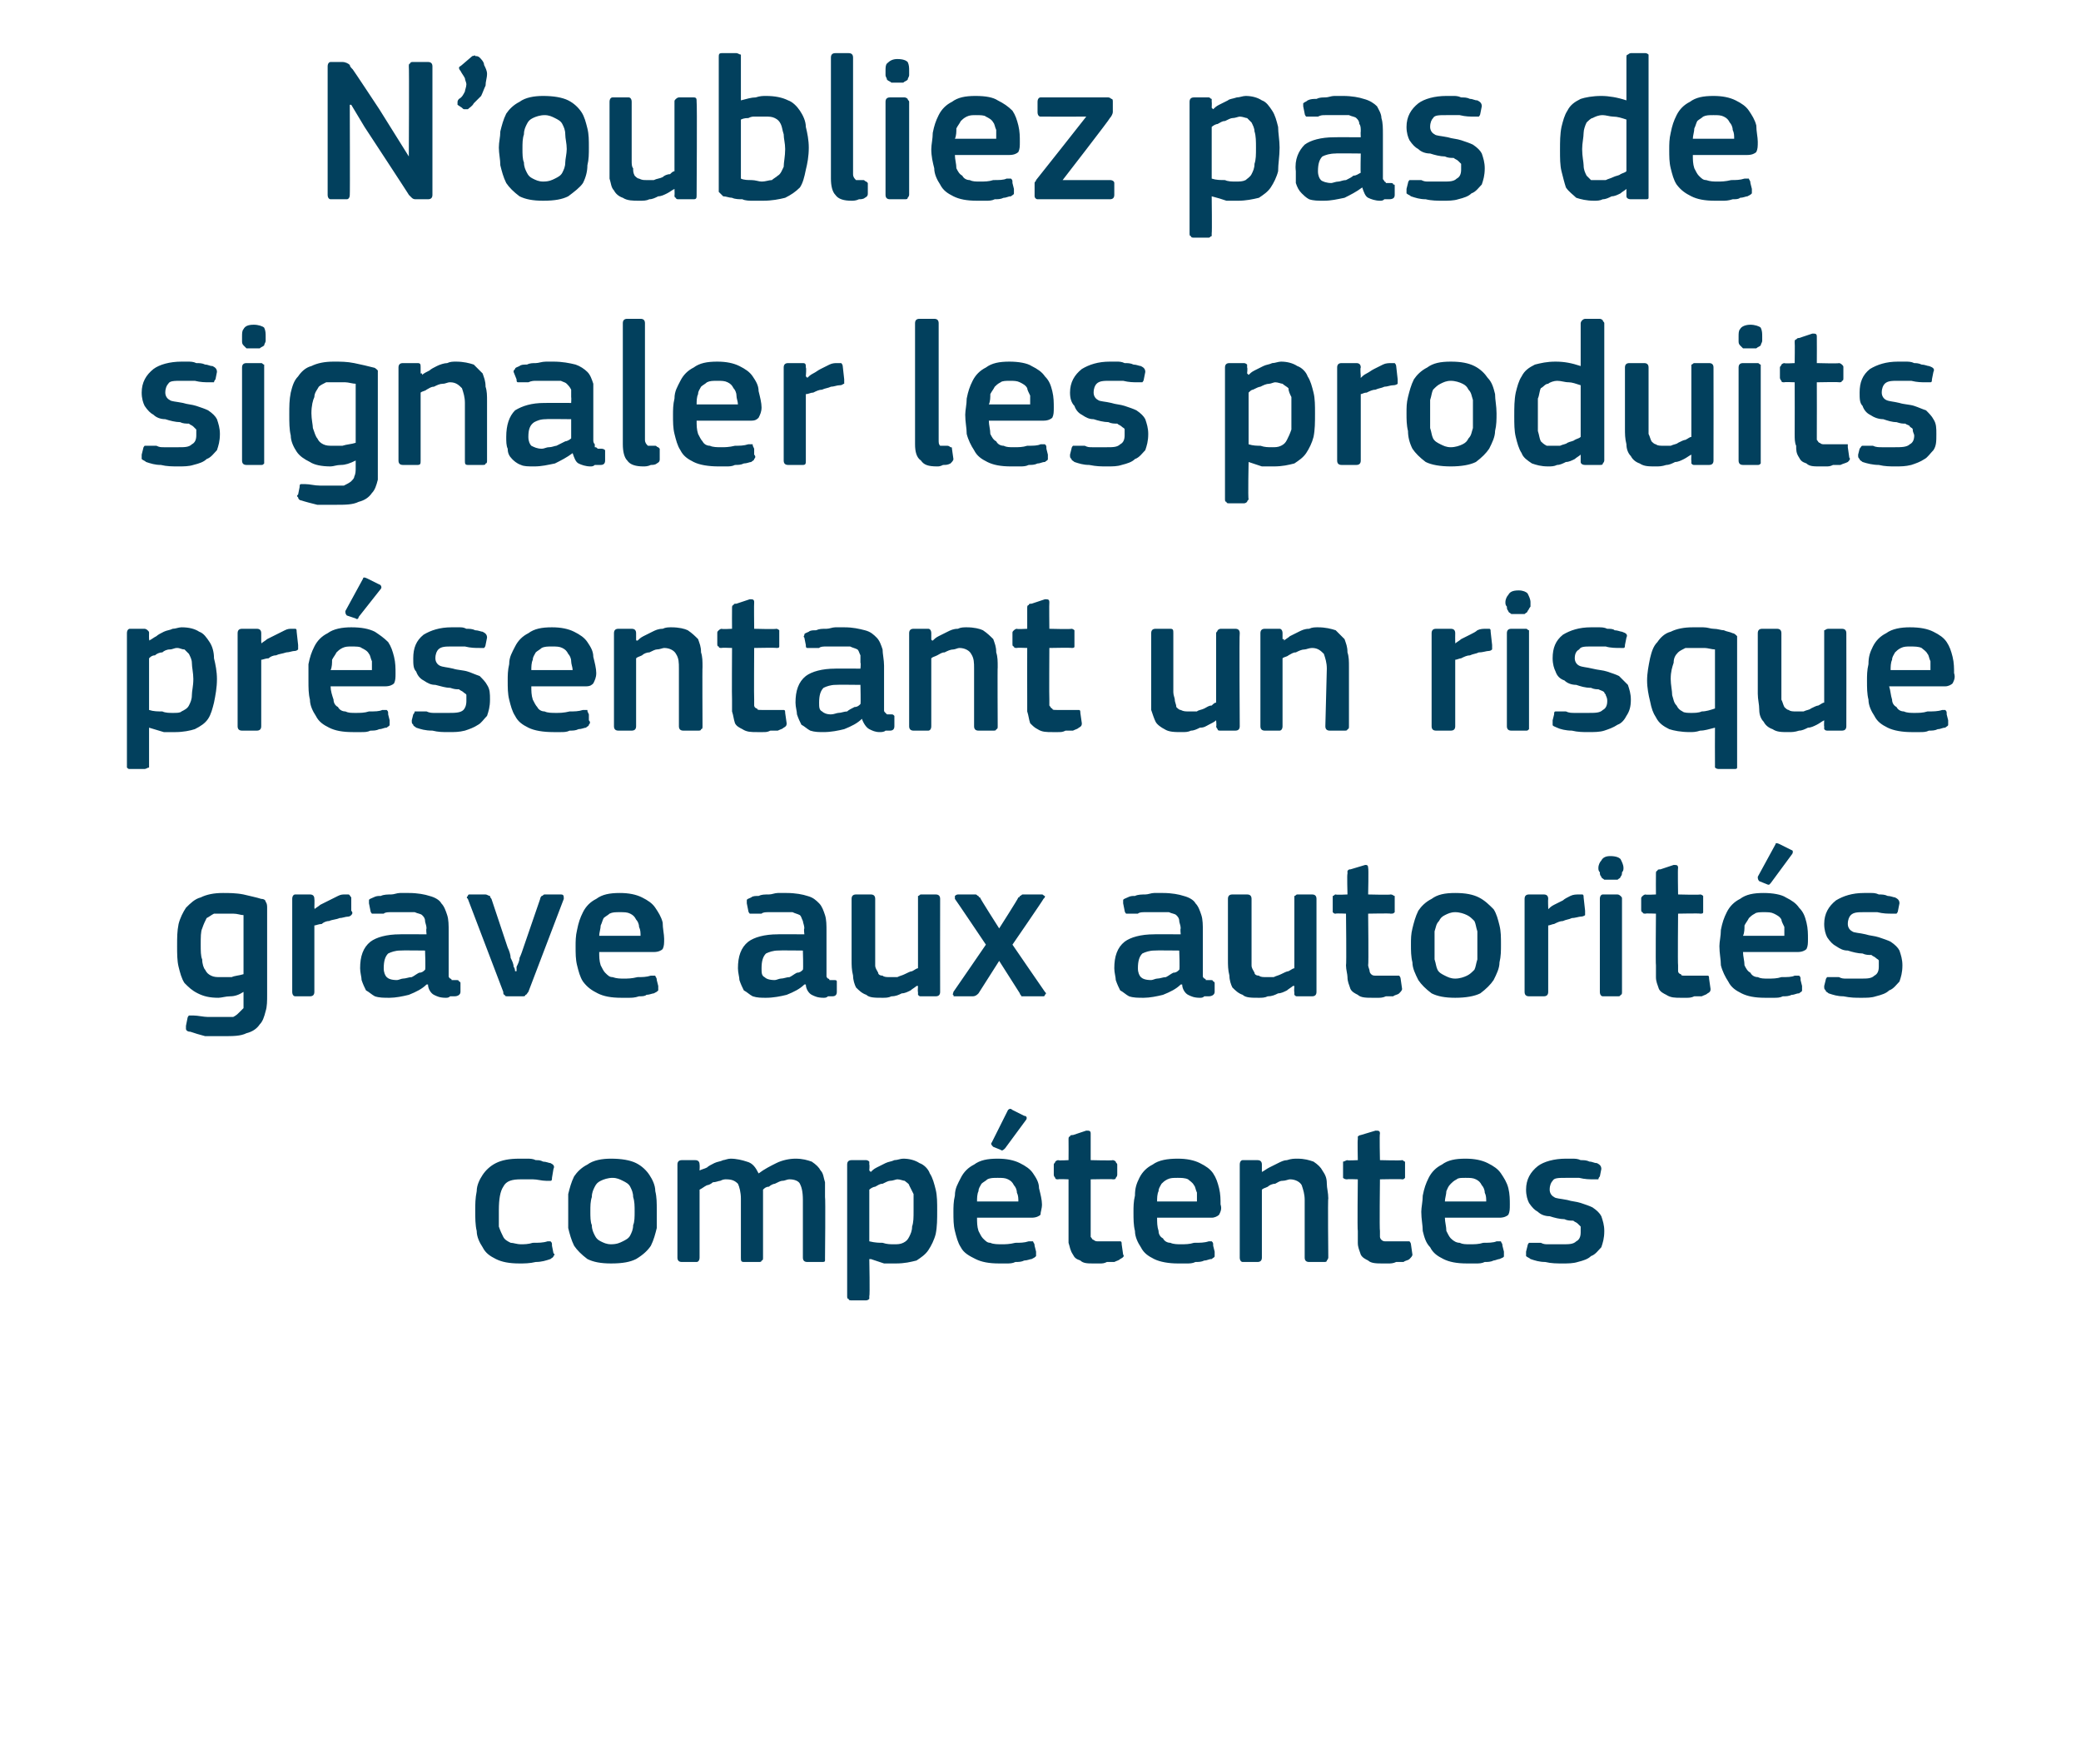
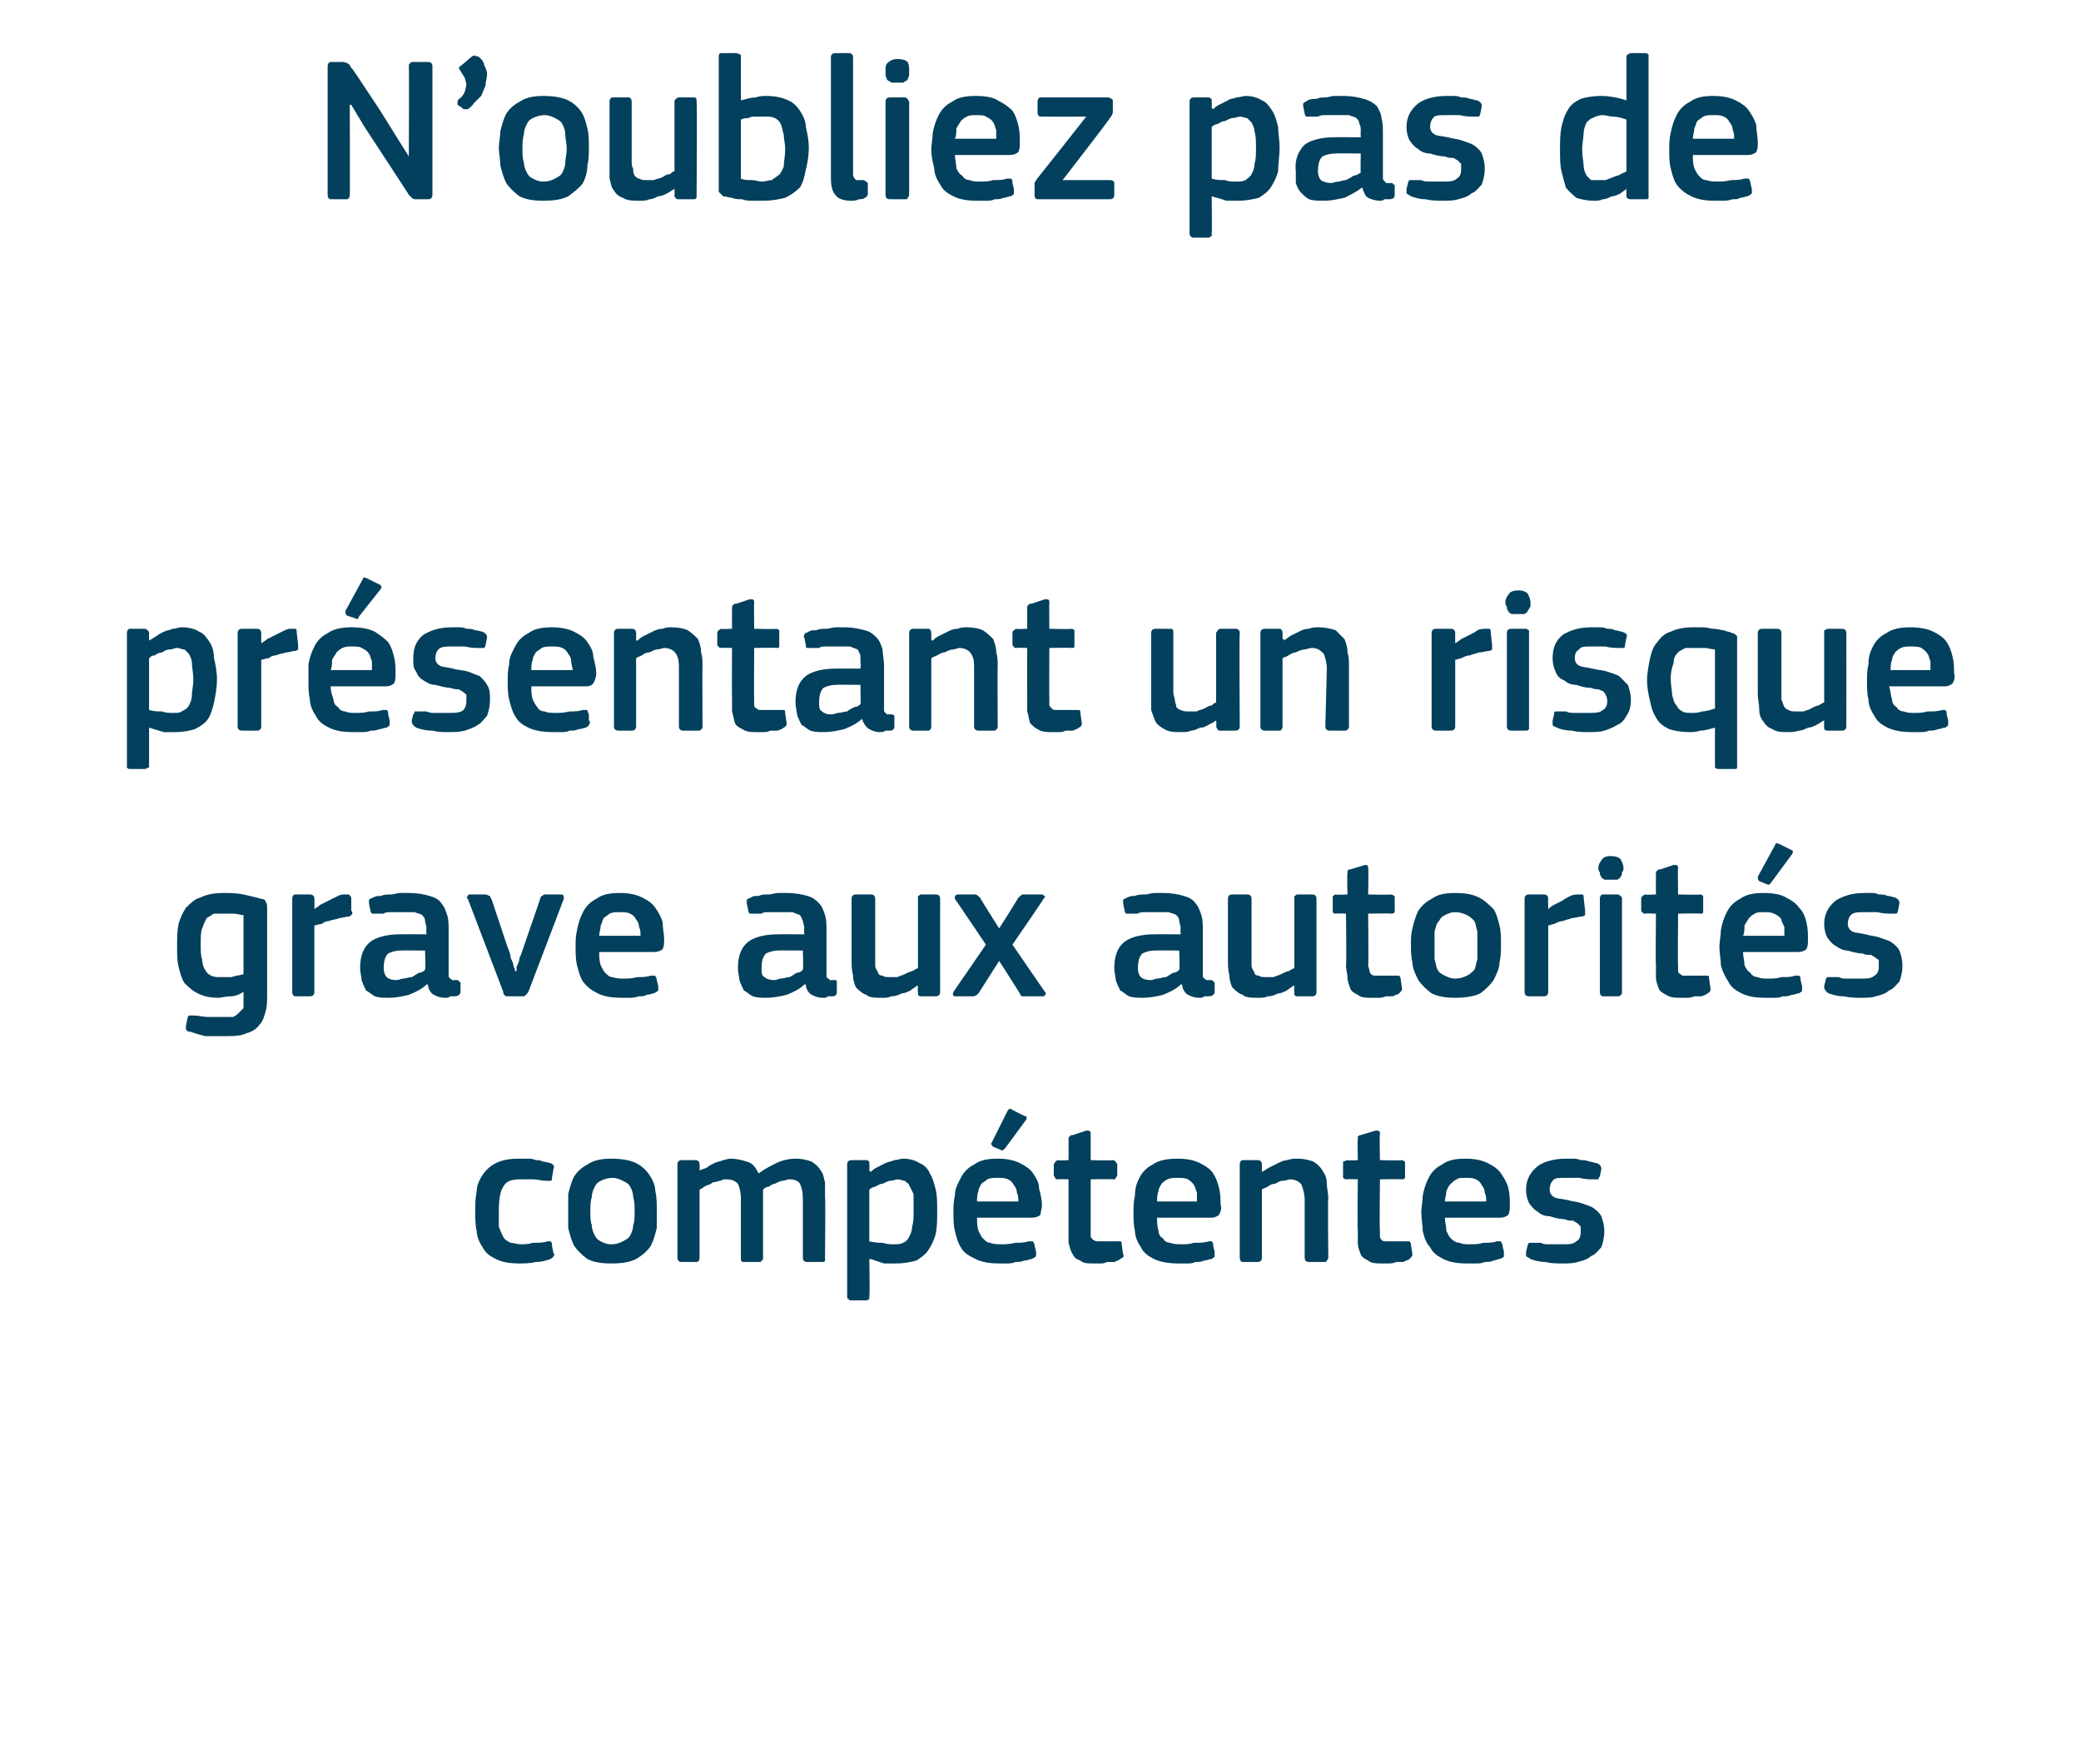
<svg xmlns="http://www.w3.org/2000/svg" version="1.1" width="141px" height="119.5px" viewBox="0 -3 141 119.5" style="top:-3px">
  <desc>N’oubliez pas de signaler les produits pr sentant un risque grave aux autorit s comp tentes</desc>
  <defs />
  <g id="Polygon27483">
    <path d="M 37.5 81.9 C 37.6 82 37.6 82 37.5 82.1 C 37.5 82.2 37.4 82.2 37.3 82.3 C 37 82.4 36.7 82.5 36.3 82.5 C 35.9 82.6 35.5 82.6 35.2 82.6 C 34.5 82.6 34 82.5 33.6 82.3 C 33.2 82.1 32.9 81.9 32.7 81.5 C 32.5 81.2 32.3 80.8 32.3 80.4 C 32.2 80 32.2 79.5 32.2 79 C 32.2 78.6 32.2 78.2 32.3 77.7 C 32.3 77.3 32.5 76.9 32.7 76.6 C 32.9 76.3 33.2 76 33.6 75.8 C 34 75.6 34.5 75.5 35.2 75.5 C 35.3 75.5 35.5 75.5 35.7 75.5 C 35.9 75.5 36.1 75.5 36.3 75.6 C 36.5 75.6 36.6 75.6 36.8 75.7 C 37 75.7 37.2 75.8 37.3 75.8 C 37.5 75.9 37.6 76 37.5 76.2 C 37.5 76.2 37.4 76.8 37.4 76.8 C 37.4 76.9 37.4 77 37.3 77 C 37.2 77 37.1 77 37 77 C 36.7 77 36.4 76.9 36.1 76.9 C 35.8 76.9 35.5 76.9 35.3 76.9 C 34.7 76.9 34.3 77 34.1 77.4 C 33.9 77.7 33.8 78.2 33.8 79 C 33.8 79.4 33.8 79.8 33.8 80.1 C 33.9 80.4 34 80.6 34.1 80.8 C 34.2 81 34.4 81.1 34.6 81.2 C 34.8 81.2 35 81.3 35.3 81.3 C 35.5 81.3 35.8 81.3 36.1 81.2 C 36.5 81.2 36.8 81.2 37.1 81.1 C 37.2 81.1 37.3 81.1 37.3 81.1 C 37.4 81.2 37.4 81.2 37.4 81.4 C 37.4 81.4 37.5 81.9 37.5 81.9 Z M 44.5 79 C 44.5 79.4 44.5 79.8 44.5 80.2 C 44.4 80.6 44.3 81 44.1 81.4 C 43.9 81.7 43.6 82 43.1 82.3 C 42.7 82.5 42.2 82.6 41.4 82.6 C 40.7 82.6 40.2 82.5 39.8 82.3 C 39.4 82 39.1 81.7 38.9 81.4 C 38.7 81 38.6 80.6 38.5 80.2 C 38.5 79.8 38.5 79.4 38.5 79 C 38.5 78.6 38.5 78.3 38.5 77.9 C 38.6 77.5 38.7 77.1 38.9 76.7 C 39.1 76.4 39.4 76.1 39.8 75.9 C 40.2 75.6 40.8 75.5 41.4 75.5 C 42.1 75.5 42.7 75.6 43.1 75.8 C 43.5 76 43.8 76.3 44 76.6 C 44.2 76.9 44.4 77.3 44.4 77.7 C 44.5 78.1 44.5 78.5 44.5 79 Z M 43 79.1 C 43 78.7 43 78.4 42.9 78.1 C 42.9 77.8 42.8 77.6 42.7 77.4 C 42.6 77.2 42.4 77.1 42.2 77 C 42 76.9 41.8 76.8 41.5 76.8 C 41.2 76.8 40.9 76.9 40.7 77 C 40.5 77.1 40.4 77.2 40.3 77.4 C 40.2 77.6 40.1 77.8 40.1 78.1 C 40 78.4 40 78.7 40 79.1 C 40 79.4 40 79.8 40.1 80 C 40.1 80.3 40.2 80.5 40.3 80.7 C 40.4 80.9 40.5 81 40.7 81.1 C 40.9 81.2 41.1 81.3 41.4 81.3 C 41.8 81.3 42 81.2 42.2 81.1 C 42.4 81 42.6 80.9 42.7 80.7 C 42.8 80.5 42.9 80.3 42.9 80 C 43 79.8 43 79.4 43 79.1 Z M 55.9 82.2 C 55.9 82.3 55.9 82.4 55.9 82.4 C 55.9 82.5 55.8 82.5 55.7 82.5 C 55.7 82.5 54.7 82.5 54.7 82.5 C 54.5 82.5 54.4 82.4 54.4 82.2 C 54.4 82.2 54.4 78.3 54.4 78.3 C 54.4 77.7 54.3 77.4 54.2 77.2 C 54.1 77 53.8 76.9 53.5 76.9 C 53.3 76.9 53.2 77 53 77 C 52.9 77 52.7 77.1 52.5 77.2 C 52.4 77.2 52.2 77.3 52.1 77.4 C 51.9 77.4 51.8 77.5 51.7 77.6 C 51.7 77.6 51.7 77.7 51.7 77.9 C 51.7 78 51.7 78.1 51.7 78.3 C 51.7 78.3 51.7 82.2 51.7 82.2 C 51.7 82.3 51.7 82.4 51.6 82.4 C 51.6 82.5 51.5 82.5 51.4 82.5 C 51.4 82.5 50.4 82.5 50.4 82.5 C 50.2 82.5 50.2 82.4 50.2 82.2 C 50.2 82.2 50.2 78.2 50.2 78.2 C 50.2 77.8 50.1 77.4 50 77.2 C 49.8 77 49.6 76.9 49.2 76.9 C 49.1 76.9 49 76.9 48.8 77 C 48.7 77 48.5 77.1 48.3 77.1 C 48.2 77.2 48 77.3 47.9 77.3 C 47.7 77.4 47.6 77.5 47.4 77.6 C 47.4 77.6 47.4 82.2 47.4 82.2 C 47.4 82.4 47.3 82.5 47.2 82.5 C 47.2 82.5 46.2 82.5 46.2 82.5 C 46 82.5 45.9 82.4 45.9 82.2 C 45.9 82.2 45.9 75.9 45.9 75.9 C 45.9 75.7 46 75.6 46.2 75.6 C 46.2 75.6 47.1 75.6 47.1 75.6 C 47.3 75.6 47.4 75.7 47.4 75.9 C 47.42 75.92 47.4 76.3 47.4 76.3 C 47.4 76.3 47.44 76.34 47.4 76.3 C 47.6 76.2 47.7 76.2 47.9 76.1 C 48 76 48.2 75.9 48.4 75.8 C 48.6 75.7 48.8 75.7 49 75.6 C 49.1 75.6 49.3 75.5 49.5 75.5 C 49.9 75.5 50.3 75.6 50.6 75.7 C 51 75.8 51.2 76.1 51.4 76.5 C 51.8 76.2 52.2 76 52.6 75.8 C 53 75.6 53.5 75.5 53.9 75.5 C 54.4 75.5 54.7 75.6 55 75.7 C 55.3 75.9 55.5 76.1 55.6 76.3 C 55.8 76.5 55.8 76.8 55.9 77.1 C 55.9 77.4 55.9 77.8 55.9 78.1 C 55.94 78.12 55.9 82.2 55.9 82.2 C 55.9 82.2 55.94 82.23 55.9 82.2 Z M 63.5 79 C 63.5 79.6 63.5 80.1 63.4 80.6 C 63.3 81 63.1 81.4 62.9 81.7 C 62.7 82 62.4 82.2 62.1 82.4 C 61.7 82.5 61.3 82.6 60.7 82.6 C 60.5 82.6 60.2 82.6 59.9 82.6 C 59.6 82.5 59.3 82.4 59 82.3 C 58.96 82.32 58.9 82.3 58.9 82.3 C 58.9 82.3 58.95 84.8 58.9 84.8 C 58.9 84.9 58.9 84.9 58.9 85 C 58.9 85 58.8 85.1 58.7 85.1 C 58.7 85.1 57.7 85.1 57.7 85.1 C 57.6 85.1 57.5 85.1 57.5 85 C 57.4 85 57.4 84.9 57.4 84.8 C 57.4 84.8 57.4 75.9 57.4 75.9 C 57.4 75.7 57.5 75.6 57.7 75.6 C 57.7 75.6 58.7 75.6 58.7 75.6 C 58.8 75.6 58.9 75.7 58.9 75.7 C 58.9 75.8 58.9 75.8 58.9 75.9 C 58.93 75.92 58.9 76.3 58.9 76.3 C 58.9 76.3 58.97 76.37 59 76.4 C 59.1 76.3 59.2 76.2 59.4 76.1 C 59.6 76 59.8 75.9 60 75.8 C 60.2 75.7 60.4 75.7 60.6 75.6 C 60.8 75.6 61 75.5 61.2 75.5 C 61.6 75.5 62 75.6 62.3 75.8 C 62.6 75.9 62.9 76.2 63 76.5 C 63.2 76.8 63.3 77.2 63.4 77.6 C 63.5 78 63.5 78.5 63.5 79 Z M 61.9 79 C 61.9 78.6 61.9 78.2 61.9 77.9 C 61.8 77.7 61.7 77.5 61.6 77.3 C 61.6 77.2 61.4 77.1 61.3 77 C 61.2 77 61 76.9 60.8 76.9 C 60.7 76.9 60.5 77 60.3 77 C 60.2 77 60 77.1 59.8 77.2 C 59.6 77.2 59.5 77.3 59.3 77.4 C 59.2 77.4 59 77.5 58.9 77.6 C 58.9 77.6 58.9 81.1 58.9 81.1 C 59.3 81.2 59.6 81.2 59.8 81.2 C 60.1 81.3 60.3 81.3 60.6 81.3 C 60.8 81.3 61 81.3 61.2 81.2 C 61.4 81.1 61.5 81 61.6 80.8 C 61.7 80.6 61.8 80.4 61.8 80.1 C 61.9 79.8 61.9 79.5 61.9 79 Z M 66.2 79.5 C 66.2 79.8 66.2 80.1 66.3 80.4 C 66.4 80.6 66.5 80.8 66.6 80.9 C 66.8 81.1 66.9 81.2 67.1 81.2 C 67.3 81.3 67.6 81.3 67.9 81.3 C 68.1 81.3 68.4 81.3 68.8 81.2 C 69.1 81.2 69.4 81.2 69.7 81.1 C 69.8 81.1 69.9 81.1 70 81.1 C 70 81.2 70.1 81.2 70.1 81.4 C 70.1 81.4 70.2 81.8 70.2 81.8 C 70.2 81.9 70.2 82 70.2 82.1 C 70.1 82.2 70.1 82.2 69.9 82.3 C 69.8 82.3 69.6 82.4 69.4 82.4 C 69.2 82.5 69 82.5 68.8 82.5 C 68.6 82.6 68.4 82.6 68.2 82.6 C 68 82.6 67.8 82.6 67.7 82.6 C 67 82.6 66.5 82.5 66.1 82.3 C 65.7 82.1 65.3 81.9 65.1 81.5 C 64.9 81.2 64.8 80.8 64.7 80.4 C 64.6 80 64.6 79.6 64.6 79.1 C 64.6 78.8 64.6 78.4 64.7 78 C 64.7 77.5 64.9 77.2 65.1 76.8 C 65.3 76.4 65.6 76.1 66 75.9 C 66.4 75.6 66.9 75.5 67.6 75.5 C 68.2 75.5 68.7 75.6 69.1 75.8 C 69.5 76 69.8 76.2 70 76.5 C 70.2 76.8 70.4 77.1 70.4 77.5 C 70.5 77.9 70.6 78.3 70.6 78.6 C 70.6 78.9 70.5 79.1 70.5 79.3 C 70.4 79.4 70.2 79.5 69.9 79.5 C 69.9 79.5 66.2 79.5 66.2 79.5 Z M 67.6 76.8 C 67.3 76.8 67.1 76.8 66.9 76.9 C 66.8 77 66.6 77.1 66.5 77.2 C 66.4 77.4 66.3 77.5 66.3 77.7 C 66.2 77.9 66.2 78.2 66.2 78.4 C 66.2 78.4 69 78.4 69 78.4 C 69 78.2 69 78 68.9 77.8 C 68.9 77.6 68.8 77.4 68.7 77.3 C 68.6 77.1 68.5 77 68.3 76.9 C 68.1 76.8 67.9 76.8 67.6 76.8 Z M 69.4 72.6 C 69.6 72.6 69.6 72.8 69.5 72.9 C 69.5 72.9 68.1 74.8 68.1 74.8 C 68 74.9 67.9 75 67.8 74.9 C 67.8 74.9 67.3 74.7 67.3 74.7 C 67.2 74.6 67.1 74.5 67.2 74.4 C 67.2 74.4 68.3 72.2 68.3 72.2 C 68.4 72.1 68.5 72.1 68.6 72.2 C 68.6 72.2 69.4 72.6 69.4 72.6 Z M 76.1 82 C 76.2 82.1 76.1 82.2 75.9 82.3 C 75.8 82.4 75.7 82.4 75.5 82.5 C 75.4 82.5 75.2 82.5 75 82.5 C 74.8 82.6 74.7 82.6 74.5 82.6 C 74.4 82.6 74.2 82.6 74.1 82.6 C 73.7 82.6 73.4 82.6 73.2 82.4 C 72.9 82.3 72.8 82.2 72.7 82 C 72.5 81.7 72.5 81.5 72.4 81.2 C 72.4 81 72.4 80.7 72.4 80.4 C 72.4 80.39 72.4 76.9 72.4 76.9 C 72.4 76.9 71.7 76.87 71.7 76.9 C 71.6 76.9 71.5 76.9 71.5 76.8 C 71.5 76.8 71.4 76.7 71.4 76.6 C 71.4 76.6 71.4 75.9 71.4 75.9 C 71.4 75.8 71.5 75.8 71.5 75.7 C 71.5 75.7 71.6 75.6 71.7 75.6 C 71.7 75.64 72.4 75.6 72.4 75.6 C 72.4 75.6 72.41 74.2 72.4 74.2 C 72.4 74.1 72.4 74 72.5 74 C 72.5 73.9 72.6 73.9 72.7 73.9 C 72.7 73.9 73.6 73.6 73.6 73.6 C 73.8 73.6 73.9 73.6 73.9 73.8 C 73.9 73.81 73.9 75.6 73.9 75.6 C 73.9 75.6 75.4 75.64 75.4 75.6 C 75.5 75.6 75.6 75.7 75.6 75.7 C 75.6 75.8 75.7 75.8 75.7 75.9 C 75.7 75.9 75.7 76.6 75.7 76.6 C 75.7 76.7 75.6 76.8 75.6 76.8 C 75.6 76.9 75.5 76.9 75.4 76.9 C 75.4 76.87 73.9 76.9 73.9 76.9 C 73.9 76.9 73.9 80.36 73.9 80.4 C 73.9 80.5 73.9 80.7 73.9 80.8 C 74 80.9 74 81 74.1 81 C 74.2 81.1 74.3 81.1 74.4 81.1 C 74.5 81.1 74.6 81.1 74.8 81.1 C 74.9 81.1 75.1 81.1 75.3 81.1 C 75.5 81.1 75.6 81.1 75.8 81.1 C 75.8 81.1 75.9 81.1 75.9 81.1 C 76 81.1 76 81.2 76 81.3 C 76 81.3 76.1 82 76.1 82 Z M 78.4 79.5 C 78.4 79.8 78.4 80.1 78.5 80.4 C 78.5 80.6 78.6 80.8 78.8 80.9 C 78.9 81.1 79.1 81.2 79.3 81.2 C 79.5 81.3 79.8 81.3 80 81.3 C 80.3 81.3 80.6 81.3 80.9 81.2 C 81.3 81.2 81.6 81.2 81.9 81.1 C 82 81.1 82.1 81.1 82.1 81.1 C 82.2 81.2 82.2 81.2 82.2 81.4 C 82.2 81.4 82.3 81.8 82.3 81.8 C 82.3 81.9 82.3 82 82.3 82.1 C 82.3 82.2 82.2 82.2 82.1 82.3 C 81.9 82.3 81.8 82.4 81.6 82.4 C 81.4 82.5 81.2 82.5 81 82.5 C 80.8 82.6 80.6 82.6 80.4 82.6 C 80.2 82.6 80 82.6 79.8 82.6 C 79.2 82.6 78.6 82.5 78.2 82.3 C 77.8 82.1 77.5 81.9 77.3 81.5 C 77.1 81.2 76.9 80.8 76.9 80.4 C 76.8 80 76.8 79.6 76.8 79.1 C 76.8 78.8 76.8 78.4 76.9 78 C 76.9 77.5 77 77.2 77.2 76.8 C 77.4 76.4 77.7 76.1 78.1 75.9 C 78.5 75.6 79.1 75.5 79.8 75.5 C 80.4 75.5 80.9 75.6 81.3 75.8 C 81.7 76 82 76.2 82.2 76.5 C 82.4 76.8 82.5 77.1 82.6 77.5 C 82.7 77.9 82.7 78.3 82.7 78.6 C 82.8 78.9 82.7 79.1 82.6 79.3 C 82.5 79.4 82.3 79.5 82.1 79.5 C 82.1 79.5 78.4 79.5 78.4 79.5 Z M 79.8 76.8 C 79.5 76.8 79.3 76.8 79.1 76.9 C 78.9 77 78.8 77.1 78.7 77.2 C 78.6 77.4 78.5 77.5 78.5 77.7 C 78.4 77.9 78.4 78.2 78.4 78.4 C 78.4 78.4 81.1 78.4 81.1 78.4 C 81.1 78.2 81.1 78 81.1 77.8 C 81 77.6 81 77.4 80.9 77.3 C 80.8 77.1 80.6 77 80.5 76.9 C 80.3 76.8 80 76.8 79.8 76.8 Z M 90 82.2 C 90 82.3 89.9 82.4 89.9 82.4 C 89.9 82.5 89.8 82.5 89.7 82.5 C 89.7 82.5 88.7 82.5 88.7 82.5 C 88.5 82.5 88.4 82.4 88.4 82.2 C 88.4 82.2 88.4 78.3 88.4 78.3 C 88.4 77.9 88.3 77.6 88.2 77.3 C 88.1 77.1 87.8 76.9 87.4 76.9 C 87.3 76.9 87.1 77 86.9 77 C 86.7 77 86.6 77.1 86.4 77.2 C 86.2 77.2 86 77.3 85.9 77.4 C 85.7 77.5 85.6 77.5 85.5 77.6 C 85.5 77.6 85.5 82.2 85.5 82.2 C 85.5 82.4 85.4 82.5 85.2 82.5 C 85.2 82.5 84.2 82.5 84.2 82.5 C 84.1 82.5 84 82.4 84 82.2 C 84 82.2 84 75.9 84 75.9 C 84 75.7 84.1 75.6 84.2 75.6 C 84.2 75.6 85.2 75.6 85.2 75.6 C 85.4 75.6 85.5 75.7 85.5 75.9 C 85.5 75.9 85.5 76.3 85.5 76.3 C 85.5 76.3 85.5 76.3 85.5 76.3 C 85.5 76.4 85.5 76.4 85.5 76.4 C 85.7 76.3 85.8 76.2 86 76.1 C 86.2 76 86.4 75.9 86.6 75.8 C 86.8 75.7 87 75.6 87.2 75.6 C 87.5 75.5 87.7 75.5 87.9 75.5 C 88.4 75.5 88.7 75.6 89 75.7 C 89.3 75.9 89.5 76.1 89.6 76.3 C 89.8 76.6 89.9 76.8 89.9 77.2 C 89.9 77.5 90 77.8 90 78.2 C 89.96 78.17 90 82.2 90 82.2 C 90 82.2 89.96 82.23 90 82.2 Z M 95.7 82 C 95.7 82.1 95.6 82.2 95.5 82.3 C 95.4 82.4 95.2 82.4 95.1 82.5 C 94.9 82.5 94.7 82.5 94.6 82.5 C 94.4 82.6 94.2 82.6 94.1 82.6 C 93.9 82.6 93.8 82.6 93.7 82.6 C 93.3 82.6 92.9 82.6 92.7 82.4 C 92.5 82.3 92.3 82.2 92.2 82 C 92.1 81.7 92 81.5 92 81.2 C 92 81 92 80.7 92 80.4 C 91.96 80.39 92 76.9 92 76.9 C 92 76.9 91.26 76.87 91.3 76.9 C 91.2 76.9 91.1 76.9 91 76.8 C 91 76.8 91 76.7 91 76.6 C 91 76.6 91 75.9 91 75.9 C 91 75.8 91 75.8 91 75.7 C 91.1 75.7 91.2 75.6 91.3 75.6 C 91.26 75.64 92 75.6 92 75.6 C 92 75.6 91.97 74.2 92 74.2 C 92 74.1 92 74 92 74 C 92.1 73.9 92.2 73.9 92.2 73.9 C 92.2 73.9 93.2 73.6 93.2 73.6 C 93.4 73.6 93.5 73.6 93.5 73.8 C 93.46 73.81 93.5 75.6 93.5 75.6 C 93.5 75.6 94.95 75.64 95 75.6 C 95.1 75.6 95.1 75.7 95.2 75.7 C 95.2 75.8 95.2 75.8 95.2 75.9 C 95.2 75.9 95.2 76.6 95.2 76.6 C 95.2 76.7 95.2 76.8 95.2 76.8 C 95.1 76.9 95.1 76.9 95 76.9 C 94.95 76.87 93.5 76.9 93.5 76.9 C 93.5 76.9 93.46 80.36 93.5 80.4 C 93.5 80.5 93.5 80.7 93.5 80.8 C 93.5 80.9 93.6 81 93.6 81 C 93.7 81.1 93.8 81.1 93.9 81.1 C 94.1 81.1 94.2 81.1 94.4 81.1 C 94.5 81.1 94.6 81.1 94.8 81.1 C 95 81.1 95.2 81.1 95.3 81.1 C 95.4 81.1 95.5 81.1 95.5 81.1 C 95.5 81.1 95.6 81.2 95.6 81.3 C 95.6 81.3 95.7 82 95.7 82 Z M 97.9 79.5 C 97.9 79.8 98 80.1 98 80.4 C 98.1 80.6 98.2 80.8 98.3 80.9 C 98.5 81.1 98.7 81.2 98.9 81.2 C 99.1 81.3 99.3 81.3 99.6 81.3 C 99.9 81.3 100.2 81.3 100.5 81.2 C 100.8 81.2 101.2 81.2 101.4 81.1 C 101.6 81.1 101.6 81.1 101.7 81.1 C 101.7 81.2 101.8 81.2 101.8 81.4 C 101.8 81.4 101.9 81.8 101.9 81.8 C 101.9 81.9 101.9 82 101.9 82.1 C 101.9 82.2 101.8 82.2 101.6 82.3 C 101.5 82.3 101.3 82.4 101.2 82.4 C 101 82.5 100.8 82.5 100.6 82.5 C 100.4 82.6 100.2 82.6 100 82.6 C 99.7 82.6 99.6 82.6 99.4 82.6 C 98.7 82.6 98.2 82.5 97.8 82.3 C 97.4 82.1 97.1 81.9 96.9 81.5 C 96.6 81.2 96.5 80.8 96.4 80.4 C 96.4 80 96.3 79.6 96.3 79.1 C 96.3 78.8 96.4 78.4 96.4 78 C 96.5 77.5 96.6 77.2 96.8 76.8 C 97 76.4 97.3 76.1 97.7 75.9 C 98.1 75.6 98.6 75.5 99.3 75.5 C 99.9 75.5 100.4 75.6 100.8 75.8 C 101.2 76 101.5 76.2 101.7 76.5 C 101.9 76.8 102.1 77.1 102.2 77.5 C 102.3 77.9 102.3 78.3 102.3 78.6 C 102.3 78.9 102.3 79.1 102.2 79.3 C 102.1 79.4 101.9 79.5 101.6 79.5 C 101.6 79.5 97.9 79.5 97.9 79.5 Z M 99.3 76.8 C 99 76.8 98.8 76.8 98.7 76.9 C 98.5 77 98.4 77.1 98.3 77.2 C 98.1 77.4 98.1 77.5 98 77.7 C 98 77.9 97.9 78.2 97.9 78.4 C 97.9 78.4 100.7 78.4 100.7 78.4 C 100.7 78.2 100.7 78 100.6 77.8 C 100.6 77.6 100.5 77.4 100.4 77.3 C 100.3 77.1 100.2 77 100 76.9 C 99.8 76.8 99.6 76.8 99.3 76.8 Z M 108.7 80.4 C 108.7 80.9 108.6 81.2 108.5 81.5 C 108.3 81.7 108.1 82 107.8 82.1 C 107.6 82.3 107.3 82.4 106.9 82.5 C 106.6 82.6 106.2 82.6 105.9 82.6 C 105.5 82.6 105.1 82.6 104.7 82.5 C 104.3 82.5 104 82.4 103.7 82.3 C 103.6 82.2 103.5 82.2 103.4 82.1 C 103.4 82 103.4 82 103.4 81.8 C 103.4 81.8 103.5 81.4 103.5 81.4 C 103.5 81.3 103.6 81.2 103.6 81.2 C 103.7 81.2 103.8 81.2 103.9 81.2 C 104 81.2 104.2 81.2 104.4 81.2 C 104.6 81.3 104.7 81.3 104.9 81.3 C 105.1 81.3 105.3 81.3 105.4 81.3 C 105.6 81.3 105.7 81.3 105.9 81.3 C 106.3 81.3 106.6 81.3 106.8 81.1 C 107 81 107.1 80.8 107.1 80.5 C 107.1 80.4 107.1 80.3 107.1 80.1 C 107 80 107 80 106.9 79.9 C 106.8 79.8 106.7 79.8 106.6 79.7 C 106.4 79.7 106.2 79.7 106 79.6 C 105.7 79.6 105.3 79.5 105 79.4 C 104.7 79.4 104.4 79.3 104.2 79.1 C 104 79 103.8 78.8 103.6 78.5 C 103.5 78.3 103.4 78 103.4 77.6 C 103.4 76.9 103.7 76.4 104.2 76 C 104.6 75.7 105.3 75.5 106.1 75.5 C 106.2 75.5 106.4 75.5 106.5 75.5 C 106.7 75.5 106.9 75.5 107.1 75.6 C 107.3 75.6 107.5 75.6 107.7 75.7 C 107.9 75.7 108 75.8 108.2 75.8 C 108.4 75.9 108.5 76 108.5 76.2 C 108.5 76.2 108.4 76.7 108.4 76.7 C 108.3 76.8 108.3 76.9 108.3 76.9 C 108.2 76.9 108.1 76.9 108 76.9 C 107.7 76.9 107.4 76.9 107 76.8 C 106.7 76.8 106.3 76.8 106.1 76.8 C 105.6 76.8 105.3 76.8 105.2 77 C 105.1 77.1 105 77.3 105 77.6 C 105 77.8 105.1 78 105.3 78.1 C 105.4 78.2 105.7 78.2 106.2 78.3 C 106.5 78.4 106.8 78.4 107.1 78.5 C 107.4 78.6 107.7 78.7 107.9 78.8 C 108.2 79 108.4 79.2 108.5 79.4 C 108.6 79.7 108.7 80 108.7 80.4 Z " stroke="none" fill="#02405d" />
  </g>
  <g id="Polygon27482">
    <path d="M 15.1 57.5 C 15.5 57.5 16 57.5 16.5 57.6 C 16.9 57.7 17.4 57.8 17.7 57.9 C 17.9 57.9 18 58 18 58.1 C 18.1 58.2 18.1 58.4 18.1 58.5 C 18.1 58.5 18.1 64.4 18.1 64.4 C 18.1 64.8 18.1 65.2 18 65.5 C 17.9 65.9 17.8 66.2 17.6 66.4 C 17.4 66.7 17.1 66.9 16.7 67 C 16.3 67.2 15.8 67.2 15.1 67.2 C 14.8 67.2 14.4 67.2 13.9 67.2 C 13.5 67.1 13.2 67 12.9 66.9 C 12.7 66.9 12.6 66.8 12.6 66.7 C 12.6 66.6 12.6 66.6 12.6 66.5 C 12.6 66.5 12.7 66 12.7 66 C 12.7 65.9 12.8 65.8 12.8 65.8 C 12.9 65.8 13 65.8 13.1 65.8 C 13.4 65.8 13.8 65.9 14.1 65.9 C 14.5 65.9 14.8 65.9 15 65.9 C 15.3 65.9 15.6 65.9 15.8 65.9 C 16 65.8 16.1 65.7 16.2 65.6 C 16.3 65.5 16.4 65.4 16.5 65.3 C 16.5 65.1 16.5 64.9 16.5 64.7 C 16.5 64.7 16.5 64.2 16.5 64.2 C 16.2 64.4 15.9 64.5 15.6 64.5 C 15.3 64.5 15 64.6 14.8 64.6 C 14.2 64.6 13.8 64.5 13.4 64.3 C 13 64.1 12.8 63.9 12.5 63.6 C 12.3 63.3 12.2 62.9 12.1 62.5 C 12 62.1 12 61.6 12 61.1 C 12 60.5 12 60.1 12.1 59.6 C 12.2 59.2 12.4 58.8 12.6 58.5 C 12.9 58.2 13.2 57.9 13.6 57.8 C 14 57.6 14.5 57.5 15.1 57.5 Z M 13.6 61 C 13.6 61.4 13.6 61.8 13.7 62 C 13.7 62.3 13.8 62.6 13.9 62.7 C 14 62.9 14.1 63 14.3 63.1 C 14.5 63.2 14.7 63.2 14.9 63.2 C 15.2 63.2 15.4 63.2 15.7 63.2 C 15.9 63.1 16.2 63.1 16.5 63 C 16.5 63 16.5 59 16.5 59 C 16.3 59 16.1 58.9 15.8 58.9 C 15.6 58.9 15.4 58.9 15.1 58.9 C 14.9 58.9 14.7 58.9 14.5 58.9 C 14.3 59 14.2 59.1 14 59.2 C 13.9 59.4 13.8 59.6 13.7 59.9 C 13.6 60.1 13.6 60.5 13.6 61 Z M 21.3 64.2 C 21.3 64.4 21.2 64.5 21 64.5 C 21 64.5 20 64.5 20 64.5 C 19.9 64.5 19.8 64.4 19.8 64.2 C 19.8 64.2 19.8 57.9 19.8 57.9 C 19.8 57.7 19.9 57.6 20 57.6 C 20 57.6 21 57.6 21 57.6 C 21.2 57.6 21.3 57.7 21.3 57.9 C 21.32 57.92 21.3 58.5 21.3 58.5 C 21.3 58.5 21.34 58.56 21.3 58.6 C 21.4 58.5 21.6 58.4 21.7 58.3 C 21.9 58.2 22.1 58.1 22.3 58 C 22.5 57.9 22.7 57.8 22.9 57.7 C 23.1 57.6 23.2 57.6 23.4 57.6 C 23.5 57.6 23.6 57.6 23.6 57.6 C 23.7 57.6 23.7 57.7 23.8 57.8 C 23.8 57.8 23.8 58.7 23.8 58.7 C 23.9 58.8 23.9 58.9 23.8 59 C 23.8 59 23.7 59.1 23.6 59.1 C 23.4 59.1 23.2 59.2 23 59.2 C 22.8 59.3 22.5 59.3 22.3 59.4 C 22.1 59.4 21.9 59.5 21.8 59.6 C 21.6 59.6 21.4 59.7 21.3 59.7 C 21.3 59.7 21.3 64.2 21.3 64.2 Z M 28.8 61.4 C 28.8 61.4 27.14 61.38 27.1 61.4 C 26.8 61.4 26.5 61.5 26.3 61.6 C 26.1 61.8 26 62.1 26 62.6 C 26 62.9 26.1 63.1 26.2 63.2 C 26.3 63.3 26.5 63.4 26.9 63.4 C 27 63.4 27.2 63.3 27.3 63.3 C 27.5 63.3 27.7 63.2 27.9 63.2 C 28.1 63.1 28.2 63 28.4 62.9 C 28.6 62.9 28.7 62.8 28.8 62.7 C 28.85 62.71 28.8 61.4 28.8 61.4 Z M 28.9 63.7 C 28.6 64 28.2 64.2 27.7 64.4 C 27.3 64.5 26.8 64.6 26.4 64.6 C 26 64.6 25.7 64.6 25.4 64.5 C 25.2 64.4 25 64.2 24.8 64.1 C 24.7 63.9 24.6 63.7 24.5 63.4 C 24.5 63.2 24.4 62.9 24.4 62.6 C 24.4 61.8 24.6 61.2 25.1 60.8 C 25.5 60.5 26.2 60.3 27.1 60.3 C 27.07 60.29 28.9 60.3 28.9 60.3 C 28.9 60.3 28.86 59.92 28.9 59.9 C 28.9 59.7 28.8 59.5 28.8 59.4 C 28.8 59.2 28.7 59.1 28.6 59 C 28.5 58.9 28.3 58.9 28.1 58.8 C 27.9 58.8 27.7 58.8 27.4 58.8 C 27.3 58.8 27.2 58.8 27 58.8 C 26.8 58.8 26.7 58.8 26.5 58.8 C 26.3 58.8 26.1 58.8 26 58.9 C 25.8 58.9 25.6 58.9 25.5 58.9 C 25.4 58.9 25.3 58.9 25.2 58.9 C 25.2 58.9 25.1 58.8 25.1 58.7 C 25.1 58.7 25 58.2 25 58.2 C 25 58.1 25 58.1 25 58 C 25 57.9 25.1 57.9 25.3 57.8 C 25.5 57.7 25.6 57.7 25.8 57.7 C 26 57.6 26.3 57.6 26.5 57.6 C 26.7 57.6 26.9 57.5 27.1 57.5 C 27.3 57.5 27.5 57.5 27.7 57.5 C 28.3 57.5 28.8 57.6 29.1 57.7 C 29.5 57.8 29.8 58 29.9 58.2 C 30.1 58.4 30.2 58.7 30.3 59 C 30.4 59.3 30.4 59.7 30.4 60.1 C 30.4 60.1 30.4 62.8 30.4 62.8 C 30.4 62.9 30.4 63 30.4 63.1 C 30.4 63.2 30.4 63.2 30.5 63.3 C 30.5 63.3 30.6 63.3 30.6 63.4 C 30.7 63.4 30.8 63.4 30.9 63.4 C 31 63.4 31.1 63.4 31.1 63.5 C 31.1 63.5 31.2 63.5 31.2 63.6 C 31.2 63.6 31.2 64.2 31.2 64.2 C 31.2 64.4 31 64.5 30.8 64.5 C 30.7 64.5 30.6 64.5 30.5 64.5 C 30.4 64.6 30.3 64.6 30.2 64.6 C 29.8 64.6 29.6 64.5 29.4 64.4 C 29.2 64.3 29 64 29 63.7 C 29 63.7 28.9 63.7 28.9 63.7 Z M 35 62.8 C 35 62.8 35 62.6 35 62.5 C 35.1 62.3 35.2 62.1 35.2 61.9 C 35.3 61.7 35.4 61.4 35.5 61.1 C 35.5 61.1 36.6 57.9 36.6 57.9 C 36.6 57.8 36.7 57.7 36.7 57.7 C 36.8 57.7 36.8 57.6 36.9 57.6 C 36.9 57.6 38 57.6 38 57.6 C 38.2 57.6 38.2 57.7 38.2 57.9 C 38.2 57.9 35.8 64.2 35.8 64.2 C 35.7 64.3 35.7 64.4 35.6 64.4 C 35.6 64.5 35.5 64.5 35.4 64.5 C 35.4 64.5 34.4 64.5 34.4 64.5 C 34.3 64.5 34.2 64.5 34.2 64.4 C 34.1 64.4 34.1 64.3 34.1 64.2 C 34.1 64.2 31.7 57.9 31.7 57.9 C 31.6 57.8 31.6 57.8 31.7 57.7 C 31.7 57.7 31.7 57.6 31.8 57.6 C 31.8 57.6 32.9 57.6 32.9 57.6 C 33 57.6 33.1 57.7 33.2 57.7 C 33.2 57.7 33.2 57.8 33.3 57.9 C 33.3 57.9 34.4 61.2 34.4 61.2 C 34.5 61.4 34.6 61.7 34.6 61.9 C 34.7 62.1 34.8 62.3 34.8 62.5 C 34.9 62.6 34.9 62.8 34.9 62.8 C 34.9 62.8 35 62.8 35 62.8 Z M 40.6 61.5 C 40.6 61.8 40.6 62.1 40.7 62.4 C 40.8 62.6 40.9 62.8 41 62.9 C 41.2 63.1 41.3 63.2 41.5 63.2 C 41.8 63.3 42 63.3 42.3 63.3 C 42.5 63.3 42.8 63.3 43.2 63.2 C 43.5 63.2 43.8 63.2 44.1 63.1 C 44.2 63.1 44.3 63.1 44.4 63.1 C 44.4 63.2 44.5 63.2 44.5 63.4 C 44.5 63.4 44.6 63.8 44.6 63.8 C 44.6 63.9 44.6 64 44.6 64.1 C 44.5 64.2 44.5 64.2 44.3 64.3 C 44.2 64.3 44 64.4 43.8 64.4 C 43.7 64.5 43.5 64.5 43.3 64.5 C 43 64.6 42.8 64.6 42.6 64.6 C 42.4 64.6 42.2 64.6 42.1 64.6 C 41.4 64.6 40.9 64.5 40.5 64.3 C 40.1 64.1 39.8 63.9 39.5 63.5 C 39.3 63.2 39.2 62.8 39.1 62.4 C 39 62 39 61.6 39 61.1 C 39 60.8 39 60.4 39.1 60 C 39.2 59.5 39.3 59.2 39.5 58.8 C 39.7 58.4 40 58.1 40.4 57.9 C 40.8 57.6 41.3 57.5 42 57.5 C 42.6 57.5 43.1 57.6 43.5 57.8 C 43.9 58 44.2 58.2 44.4 58.5 C 44.6 58.8 44.8 59.1 44.9 59.5 C 44.9 59.9 45 60.3 45 60.6 C 45 60.9 45 61.1 44.9 61.3 C 44.8 61.4 44.6 61.5 44.3 61.5 C 44.3 61.5 40.6 61.5 40.6 61.5 Z M 42 58.8 C 41.7 58.8 41.5 58.8 41.3 58.9 C 41.2 59 41 59.1 40.9 59.2 C 40.8 59.4 40.8 59.5 40.7 59.7 C 40.7 59.9 40.6 60.2 40.6 60.4 C 40.6 60.4 43.4 60.4 43.4 60.4 C 43.4 60.2 43.4 60 43.3 59.8 C 43.3 59.6 43.2 59.4 43.1 59.3 C 43 59.1 42.9 59 42.7 58.9 C 42.5 58.8 42.3 58.8 42 58.8 Z M 54.4 61.4 C 54.4 61.4 52.73 61.38 52.7 61.4 C 52.4 61.4 52.1 61.5 51.9 61.6 C 51.7 61.8 51.6 62.1 51.6 62.6 C 51.6 62.9 51.6 63.1 51.8 63.2 C 51.9 63.3 52.1 63.4 52.5 63.4 C 52.6 63.4 52.8 63.3 52.9 63.3 C 53.1 63.3 53.3 63.2 53.5 63.2 C 53.7 63.1 53.8 63 54 62.9 C 54.2 62.9 54.3 62.8 54.4 62.7 C 54.44 62.71 54.4 61.4 54.4 61.4 Z M 54.5 63.7 C 54.2 64 53.8 64.2 53.3 64.4 C 52.9 64.5 52.4 64.6 51.9 64.6 C 51.6 64.6 51.3 64.6 51 64.5 C 50.8 64.4 50.6 64.2 50.4 64.1 C 50.3 63.9 50.2 63.7 50.1 63.4 C 50.1 63.2 50 62.9 50 62.6 C 50 61.8 50.2 61.2 50.7 60.8 C 51.1 60.5 51.8 60.3 52.7 60.3 C 52.66 60.29 54.5 60.3 54.5 60.3 C 54.5 60.3 54.45 59.92 54.5 59.9 C 54.5 59.7 54.4 59.5 54.4 59.4 C 54.3 59.2 54.3 59.1 54.2 59 C 54 58.9 53.9 58.9 53.7 58.8 C 53.5 58.8 53.3 58.8 53 58.8 C 52.9 58.8 52.7 58.8 52.6 58.8 C 52.4 58.8 52.3 58.8 52.1 58.8 C 51.9 58.8 51.7 58.8 51.6 58.9 C 51.4 58.9 51.2 58.9 51.1 58.9 C 51 58.9 50.9 58.9 50.8 58.9 C 50.8 58.9 50.7 58.8 50.7 58.7 C 50.7 58.7 50.6 58.2 50.6 58.2 C 50.6 58.1 50.6 58.1 50.6 58 C 50.6 57.9 50.7 57.9 50.9 57.8 C 51 57.7 51.2 57.7 51.4 57.7 C 51.6 57.6 51.8 57.6 52.1 57.6 C 52.3 57.6 52.5 57.5 52.7 57.5 C 52.9 57.5 53.1 57.5 53.3 57.5 C 53.9 57.5 54.4 57.6 54.7 57.7 C 55.1 57.8 55.3 58 55.5 58.2 C 55.7 58.4 55.8 58.7 55.9 59 C 56 59.3 56 59.7 56 60.1 C 56 60.1 56 62.8 56 62.8 C 56 62.9 56 63 56 63.1 C 56 63.2 56 63.2 56.1 63.3 C 56.1 63.3 56.2 63.3 56.2 63.4 C 56.3 63.4 56.4 63.4 56.5 63.4 C 56.6 63.4 56.7 63.4 56.7 63.5 C 56.7 63.5 56.7 63.5 56.7 63.6 C 56.7 63.6 56.7 64.2 56.7 64.2 C 56.7 64.4 56.6 64.5 56.4 64.5 C 56.3 64.5 56.2 64.5 56.1 64.5 C 56 64.6 55.9 64.6 55.8 64.6 C 55.4 64.6 55.2 64.5 55 64.4 C 54.8 64.3 54.6 64 54.6 63.7 C 54.6 63.7 54.5 63.7 54.5 63.7 Z M 63.7 64.2 C 63.7 64.4 63.6 64.5 63.4 64.5 C 63.4 64.5 62.4 64.5 62.4 64.5 C 62.3 64.5 62.3 64.5 62.2 64.4 C 62.2 64.4 62.2 64.3 62.2 64.2 C 62.17 64.23 62.2 63.8 62.2 63.8 C 62.2 63.8 62.14 63.79 62.1 63.8 C 62 63.9 61.8 64 61.7 64.1 C 61.5 64.2 61.3 64.3 61.1 64.3 C 60.9 64.4 60.7 64.5 60.4 64.5 C 60.2 64.6 60 64.6 59.8 64.6 C 59.3 64.6 58.9 64.6 58.7 64.4 C 58.4 64.3 58.2 64.1 58 63.9 C 57.9 63.7 57.8 63.4 57.8 63.1 C 57.7 62.7 57.7 62.4 57.7 62 C 57.7 62 57.7 57.9 57.7 57.9 C 57.7 57.7 57.8 57.6 58 57.6 C 58 57.6 59 57.6 59 57.6 C 59.2 57.6 59.3 57.7 59.3 57.9 C 59.3 57.9 59.3 61.9 59.3 61.9 C 59.3 62.1 59.3 62.3 59.3 62.4 C 59.3 62.6 59.4 62.7 59.5 62.9 C 59.5 63 59.6 63.1 59.8 63.1 C 59.9 63.2 60.1 63.2 60.3 63.2 C 60.4 63.2 60.6 63.2 60.8 63.2 C 61 63.1 61.1 63.1 61.3 63 C 61.5 62.9 61.7 62.8 61.8 62.8 C 62 62.7 62.1 62.6 62.2 62.6 C 62.2 62.6 62.2 57.9 62.2 57.9 C 62.2 57.8 62.2 57.8 62.2 57.7 C 62.3 57.7 62.3 57.6 62.4 57.6 C 62.4 57.6 63.4 57.6 63.4 57.6 C 63.6 57.6 63.7 57.7 63.7 57.9 C 63.69 57.92 63.7 64.2 63.7 64.2 C 63.7 64.2 63.69 64.23 63.7 64.2 Z M 68.6 61 C 68.6 61 70.8 64.21 70.8 64.2 C 70.9 64.3 70.9 64.3 70.8 64.4 C 70.8 64.5 70.7 64.5 70.7 64.5 C 70.7 64.5 69.5 64.5 69.5 64.5 C 69.4 64.5 69.3 64.5 69.2 64.5 C 69.2 64.4 69.1 64.4 69.1 64.3 C 69.1 64.29 67.7 62.1 67.7 62.1 C 67.7 62.1 66.3 64.29 66.3 64.3 C 66.2 64.4 66.1 64.5 65.9 64.5 C 65.9 64.5 64.7 64.5 64.7 64.5 C 64.6 64.5 64.6 64.5 64.6 64.4 C 64.5 64.4 64.6 64.3 64.6 64.2 C 64.6 64.21 66.8 61 66.8 61 C 66.8 61 64.73 57.92 64.7 57.9 C 64.7 57.9 64.7 57.8 64.7 57.7 C 64.7 57.7 64.8 57.6 64.9 57.6 C 64.9 57.6 66.1 57.6 66.1 57.6 C 66.2 57.6 66.2 57.7 66.3 57.7 C 66.3 57.7 66.3 57.8 66.4 57.8 C 66.39 57.85 67.7 59.9 67.7 59.9 C 67.7 59.9 69.01 57.85 69 57.8 C 69.1 57.8 69.1 57.7 69.1 57.7 C 69.2 57.7 69.2 57.6 69.3 57.6 C 69.3 57.6 70.6 57.6 70.6 57.6 C 70.7 57.6 70.7 57.7 70.8 57.7 C 70.8 57.8 70.8 57.8 70.7 57.9 C 70.72 57.92 68.6 61 68.6 61 Z M 79.9 61.4 C 79.9 61.4 78.24 61.38 78.2 61.4 C 77.9 61.4 77.6 61.5 77.4 61.6 C 77.2 61.8 77.1 62.1 77.1 62.6 C 77.1 62.9 77.2 63.1 77.3 63.2 C 77.4 63.3 77.6 63.4 78 63.4 C 78.1 63.4 78.3 63.3 78.4 63.3 C 78.6 63.3 78.8 63.2 79 63.2 C 79.2 63.1 79.3 63 79.5 62.9 C 79.7 62.9 79.8 62.8 79.9 62.7 C 79.95 62.71 79.9 61.4 79.9 61.4 Z M 80 63.7 C 79.7 64 79.3 64.2 78.8 64.4 C 78.4 64.5 77.9 64.6 77.5 64.6 C 77.1 64.6 76.8 64.6 76.5 64.5 C 76.3 64.4 76.1 64.2 75.9 64.1 C 75.8 63.9 75.7 63.7 75.6 63.4 C 75.6 63.2 75.5 62.9 75.5 62.6 C 75.5 61.8 75.7 61.2 76.2 60.8 C 76.6 60.5 77.3 60.3 78.2 60.3 C 78.17 60.29 80 60.3 80 60.3 C 80 60.3 79.96 59.92 80 59.9 C 80 59.7 79.9 59.5 79.9 59.4 C 79.9 59.2 79.8 59.1 79.7 59 C 79.6 58.9 79.4 58.9 79.2 58.8 C 79 58.8 78.8 58.8 78.5 58.8 C 78.4 58.8 78.3 58.8 78.1 58.8 C 77.9 58.8 77.8 58.8 77.6 58.8 C 77.4 58.8 77.2 58.8 77.1 58.9 C 76.9 58.9 76.7 58.9 76.6 58.9 C 76.5 58.9 76.4 58.9 76.3 58.9 C 76.3 58.9 76.2 58.8 76.2 58.7 C 76.2 58.7 76.1 58.2 76.1 58.2 C 76.1 58.1 76.1 58.1 76.1 58 C 76.1 57.9 76.2 57.9 76.4 57.8 C 76.6 57.7 76.7 57.7 76.9 57.7 C 77.1 57.6 77.4 57.6 77.6 57.6 C 77.8 57.6 78 57.5 78.2 57.5 C 78.4 57.5 78.6 57.5 78.8 57.5 C 79.4 57.5 79.9 57.6 80.2 57.7 C 80.6 57.8 80.9 58 81 58.2 C 81.2 58.4 81.3 58.7 81.4 59 C 81.5 59.3 81.5 59.7 81.5 60.1 C 81.5 60.1 81.5 62.8 81.5 62.8 C 81.5 62.9 81.5 63 81.5 63.1 C 81.5 63.2 81.5 63.2 81.6 63.3 C 81.6 63.3 81.7 63.3 81.7 63.4 C 81.8 63.4 81.9 63.4 82 63.4 C 82.1 63.4 82.2 63.4 82.2 63.5 C 82.2 63.5 82.3 63.5 82.3 63.6 C 82.3 63.6 82.3 64.2 82.3 64.2 C 82.3 64.4 82.1 64.5 81.9 64.5 C 81.8 64.5 81.7 64.5 81.6 64.5 C 81.5 64.6 81.4 64.6 81.3 64.6 C 80.9 64.6 80.7 64.5 80.5 64.4 C 80.3 64.3 80.1 64 80.1 63.7 C 80.1 63.7 80 63.7 80 63.7 Z M 89.2 64.2 C 89.2 64.4 89.1 64.5 88.9 64.5 C 88.9 64.5 87.9 64.5 87.9 64.5 C 87.8 64.5 87.8 64.5 87.7 64.4 C 87.7 64.4 87.7 64.3 87.7 64.2 C 87.67 64.23 87.7 63.8 87.7 63.8 C 87.7 63.8 87.65 63.79 87.6 63.8 C 87.5 63.9 87.3 64 87.2 64.1 C 87 64.2 86.8 64.3 86.6 64.3 C 86.4 64.4 86.2 64.5 85.9 64.5 C 85.7 64.6 85.5 64.6 85.3 64.6 C 84.8 64.6 84.4 64.6 84.2 64.4 C 83.9 64.3 83.7 64.1 83.5 63.9 C 83.4 63.7 83.3 63.4 83.3 63.1 C 83.2 62.7 83.2 62.4 83.2 62 C 83.2 62 83.2 57.9 83.2 57.9 C 83.2 57.7 83.3 57.6 83.5 57.6 C 83.5 57.6 84.5 57.6 84.5 57.6 C 84.7 57.6 84.8 57.7 84.8 57.9 C 84.8 57.9 84.8 61.9 84.8 61.9 C 84.8 62.1 84.8 62.3 84.8 62.4 C 84.8 62.6 84.9 62.7 85 62.9 C 85 63 85.1 63.1 85.3 63.1 C 85.4 63.2 85.6 63.2 85.8 63.2 C 85.9 63.2 86.1 63.2 86.3 63.2 C 86.5 63.1 86.6 63.1 86.8 63 C 87 62.9 87.2 62.8 87.3 62.8 C 87.5 62.7 87.6 62.6 87.7 62.6 C 87.7 62.6 87.7 57.9 87.7 57.9 C 87.7 57.8 87.7 57.8 87.7 57.7 C 87.8 57.7 87.8 57.6 87.9 57.6 C 87.9 57.6 88.9 57.6 88.9 57.6 C 89.1 57.6 89.2 57.7 89.2 57.9 C 89.2 57.92 89.2 64.2 89.2 64.2 C 89.2 64.2 89.2 64.23 89.2 64.2 Z M 95 64 C 95 64.1 94.9 64.2 94.8 64.3 C 94.7 64.4 94.5 64.4 94.4 64.5 C 94.2 64.5 94 64.5 93.9 64.5 C 93.7 64.6 93.5 64.6 93.4 64.6 C 93.2 64.6 93.1 64.6 93 64.6 C 92.6 64.6 92.2 64.6 92 64.4 C 91.8 64.3 91.6 64.2 91.5 64 C 91.4 63.7 91.3 63.5 91.3 63.2 C 91.3 63 91.2 62.7 91.2 62.4 C 91.24 62.39 91.2 58.9 91.2 58.9 C 91.2 58.9 90.54 58.87 90.5 58.9 C 90.4 58.9 90.4 58.9 90.3 58.8 C 90.3 58.8 90.3 58.7 90.3 58.6 C 90.3 58.6 90.3 57.9 90.3 57.9 C 90.3 57.8 90.3 57.8 90.3 57.7 C 90.4 57.7 90.4 57.6 90.5 57.6 C 90.54 57.64 91.3 57.6 91.3 57.6 C 91.3 57.6 91.26 56.2 91.3 56.2 C 91.3 56.1 91.3 56 91.3 56 C 91.4 55.9 91.4 55.9 91.5 55.9 C 91.5 55.9 92.5 55.6 92.5 55.6 C 92.6 55.6 92.7 55.6 92.7 55.8 C 92.74 55.81 92.7 57.6 92.7 57.6 C 92.7 57.6 94.24 57.64 94.2 57.6 C 94.4 57.6 94.4 57.7 94.5 57.7 C 94.5 57.8 94.5 57.8 94.5 57.9 C 94.5 57.9 94.5 58.6 94.5 58.6 C 94.5 58.7 94.5 58.8 94.5 58.8 C 94.4 58.9 94.4 58.9 94.2 58.9 C 94.24 58.87 92.7 58.9 92.7 58.9 C 92.7 58.9 92.74 62.36 92.7 62.4 C 92.7 62.5 92.8 62.7 92.8 62.8 C 92.8 62.9 92.9 63 92.9 63 C 93 63.1 93.1 63.1 93.2 63.1 C 93.3 63.1 93.5 63.1 93.7 63.1 C 93.8 63.1 93.9 63.1 94.1 63.1 C 94.3 63.1 94.5 63.1 94.6 63.1 C 94.7 63.1 94.7 63.1 94.8 63.1 C 94.8 63.1 94.9 63.2 94.9 63.3 C 94.9 63.3 95 64 95 64 Z M 101.7 61 C 101.7 61.4 101.7 61.8 101.6 62.2 C 101.6 62.6 101.4 63 101.2 63.4 C 101 63.7 100.7 64 100.3 64.3 C 99.9 64.5 99.3 64.6 98.6 64.6 C 97.9 64.6 97.4 64.5 97 64.3 C 96.6 64 96.3 63.7 96.1 63.4 C 95.9 63 95.7 62.6 95.7 62.2 C 95.6 61.8 95.6 61.4 95.6 61 C 95.6 60.6 95.6 60.3 95.7 59.9 C 95.8 59.5 95.9 59.1 96.1 58.7 C 96.3 58.4 96.6 58.1 97 57.9 C 97.4 57.6 97.9 57.5 98.6 57.5 C 99.3 57.5 99.8 57.6 100.2 57.8 C 100.6 58 100.9 58.3 101.2 58.6 C 101.4 58.9 101.5 59.3 101.6 59.7 C 101.7 60.1 101.7 60.5 101.7 61 Z M 100.1 61.1 C 100.1 60.7 100.1 60.4 100.1 60.1 C 100 59.8 100 59.6 99.9 59.4 C 99.7 59.2 99.6 59.1 99.4 59 C 99.2 58.9 98.9 58.8 98.6 58.8 C 98.3 58.8 98.1 58.9 97.9 59 C 97.7 59.1 97.6 59.2 97.5 59.4 C 97.3 59.6 97.3 59.8 97.2 60.1 C 97.2 60.4 97.2 60.7 97.2 61.1 C 97.2 61.4 97.2 61.8 97.2 62 C 97.3 62.3 97.3 62.5 97.4 62.7 C 97.5 62.9 97.7 63 97.9 63.1 C 98.1 63.2 98.3 63.3 98.6 63.3 C 98.9 63.3 99.2 63.2 99.4 63.1 C 99.6 63 99.7 62.9 99.9 62.7 C 100 62.5 100 62.3 100.1 62 C 100.1 61.8 100.1 61.4 100.1 61.1 Z M 104.9 64.2 C 104.9 64.4 104.8 64.5 104.6 64.5 C 104.6 64.5 103.6 64.5 103.6 64.5 C 103.4 64.5 103.3 64.4 103.3 64.2 C 103.3 64.2 103.3 57.9 103.3 57.9 C 103.3 57.7 103.4 57.6 103.6 57.6 C 103.6 57.6 104.6 57.6 104.6 57.6 C 104.8 57.6 104.9 57.7 104.9 57.9 C 104.88 57.92 104.9 58.5 104.9 58.5 C 104.9 58.5 104.91 58.56 104.9 58.6 C 105 58.5 105.1 58.4 105.3 58.3 C 105.5 58.2 105.7 58.1 105.9 58 C 106 57.9 106.2 57.8 106.4 57.7 C 106.6 57.6 106.8 57.6 107 57.6 C 107.1 57.6 107.1 57.6 107.2 57.6 C 107.3 57.6 107.3 57.7 107.3 57.8 C 107.3 57.8 107.4 58.7 107.4 58.7 C 107.4 58.8 107.4 58.9 107.4 59 C 107.4 59 107.3 59.1 107.1 59.1 C 107 59.1 106.7 59.2 106.5 59.2 C 106.3 59.3 106.1 59.3 105.9 59.4 C 105.7 59.4 105.5 59.5 105.3 59.6 C 105.2 59.6 105 59.7 104.9 59.7 C 104.9 59.7 104.9 64.2 104.9 64.2 Z M 110 55.8 C 110 55.9 110 56 109.9 56.1 C 109.9 56.2 109.9 56.3 109.8 56.4 C 109.8 56.5 109.7 56.5 109.6 56.6 C 109.5 56.6 109.3 56.6 109.1 56.6 C 109 56.6 108.8 56.6 108.7 56.6 C 108.6 56.5 108.5 56.5 108.5 56.4 C 108.4 56.3 108.4 56.2 108.4 56.1 C 108.3 56 108.3 55.9 108.3 55.8 C 108.3 55.6 108.4 55.4 108.5 55.3 C 108.6 55.1 108.8 55 109.1 55 C 109.5 55 109.7 55.1 109.8 55.2 C 109.9 55.4 110 55.6 110 55.8 Z M 109.9 64.2 C 109.9 64.3 109.9 64.4 109.8 64.4 C 109.8 64.5 109.7 64.5 109.6 64.5 C 109.6 64.5 108.6 64.5 108.6 64.5 C 108.5 64.5 108.4 64.4 108.4 64.2 C 108.4 64.2 108.4 57.9 108.4 57.9 C 108.4 57.7 108.5 57.6 108.6 57.6 C 108.6 57.6 109.6 57.6 109.6 57.6 C 109.7 57.6 109.8 57.7 109.8 57.7 C 109.9 57.8 109.9 57.8 109.9 57.9 C 109.9 57.9 109.9 64.2 109.9 64.2 Z M 115.9 64 C 115.9 64.1 115.9 64.2 115.7 64.3 C 115.6 64.4 115.5 64.4 115.3 64.5 C 115.1 64.5 115 64.5 114.8 64.5 C 114.6 64.6 114.4 64.6 114.3 64.6 C 114.1 64.6 114 64.6 113.9 64.6 C 113.5 64.6 113.2 64.6 112.9 64.4 C 112.7 64.3 112.5 64.2 112.4 64 C 112.3 63.7 112.2 63.5 112.2 63.2 C 112.2 63 112.2 62.7 112.2 62.4 C 112.17 62.39 112.2 58.9 112.2 58.9 C 112.2 58.9 111.47 58.87 111.5 58.9 C 111.4 58.9 111.3 58.9 111.3 58.8 C 111.2 58.8 111.2 58.7 111.2 58.6 C 111.2 58.6 111.2 57.9 111.2 57.9 C 111.2 57.8 111.2 57.8 111.3 57.7 C 111.3 57.7 111.4 57.6 111.5 57.6 C 111.47 57.64 112.2 57.6 112.2 57.6 C 112.2 57.6 112.19 56.2 112.2 56.2 C 112.2 56.1 112.2 56 112.3 56 C 112.3 55.9 112.4 55.9 112.5 55.9 C 112.5 55.9 113.4 55.6 113.4 55.6 C 113.6 55.6 113.7 55.6 113.7 55.8 C 113.67 55.81 113.7 57.6 113.7 57.6 C 113.7 57.6 115.17 57.64 115.2 57.6 C 115.3 57.6 115.4 57.7 115.4 57.7 C 115.4 57.8 115.4 57.8 115.4 57.9 C 115.4 57.9 115.4 58.6 115.4 58.6 C 115.4 58.7 115.4 58.8 115.4 58.8 C 115.4 58.9 115.3 58.9 115.2 58.9 C 115.17 58.87 113.7 58.9 113.7 58.9 C 113.7 58.9 113.67 62.36 113.7 62.4 C 113.7 62.5 113.7 62.7 113.7 62.8 C 113.7 62.9 113.8 63 113.9 63 C 113.9 63.1 114 63.1 114.1 63.1 C 114.3 63.1 114.4 63.1 114.6 63.1 C 114.7 63.1 114.9 63.1 115.1 63.1 C 115.2 63.1 115.4 63.1 115.5 63.1 C 115.6 63.1 115.7 63.1 115.7 63.1 C 115.8 63.1 115.8 63.2 115.8 63.3 C 115.8 63.3 115.9 64 115.9 64 Z M 118.1 61.5 C 118.1 61.8 118.2 62.1 118.2 62.4 C 118.3 62.6 118.4 62.8 118.6 62.9 C 118.7 63.1 118.9 63.2 119.1 63.2 C 119.3 63.3 119.5 63.3 119.8 63.3 C 120.1 63.3 120.4 63.3 120.7 63.2 C 121.1 63.2 121.4 63.2 121.6 63.1 C 121.8 63.1 121.9 63.1 121.9 63.1 C 122 63.2 122 63.2 122 63.4 C 122 63.4 122.1 63.8 122.1 63.8 C 122.1 63.9 122.1 64 122.1 64.1 C 122.1 64.2 122 64.2 121.9 64.3 C 121.7 64.3 121.6 64.4 121.4 64.4 C 121.2 64.5 121 64.5 120.8 64.5 C 120.6 64.6 120.4 64.6 120.2 64.6 C 120 64.6 119.8 64.6 119.6 64.6 C 118.9 64.6 118.4 64.5 118 64.3 C 117.6 64.1 117.3 63.9 117.1 63.5 C 116.9 63.2 116.7 62.8 116.6 62.4 C 116.6 62 116.5 61.6 116.5 61.1 C 116.5 60.8 116.6 60.4 116.6 60 C 116.7 59.5 116.8 59.2 117 58.8 C 117.2 58.4 117.5 58.1 117.9 57.9 C 118.3 57.6 118.8 57.5 119.5 57.5 C 120.1 57.5 120.7 57.6 121 57.8 C 121.4 58 121.7 58.2 121.9 58.5 C 122.2 58.8 122.3 59.1 122.4 59.5 C 122.5 59.9 122.5 60.3 122.5 60.6 C 122.5 60.9 122.5 61.1 122.4 61.3 C 122.3 61.4 122.1 61.5 121.8 61.5 C 121.8 61.5 118.1 61.5 118.1 61.5 Z M 119.5 58.8 C 119.3 58.8 119 58.8 118.9 58.9 C 118.7 59 118.6 59.1 118.5 59.2 C 118.4 59.4 118.3 59.5 118.2 59.7 C 118.2 59.9 118.2 60.2 118.1 60.4 C 118.1 60.4 120.9 60.4 120.9 60.4 C 120.9 60.2 120.9 60 120.9 59.8 C 120.8 59.6 120.7 59.4 120.7 59.3 C 120.6 59.1 120.4 59 120.2 58.9 C 120 58.8 119.8 58.8 119.5 58.8 Z M 121.4 54.6 C 121.5 54.6 121.5 54.8 121.4 54.9 C 121.4 54.9 120 56.8 120 56.8 C 119.9 56.9 119.9 57 119.7 56.9 C 119.7 56.9 119.2 56.7 119.2 56.7 C 119.1 56.6 119.1 56.5 119.1 56.4 C 119.1 56.4 120.3 54.2 120.3 54.2 C 120.3 54.1 120.4 54.1 120.6 54.2 C 120.6 54.2 121.4 54.6 121.4 54.6 Z M 128.9 62.4 C 128.9 62.9 128.8 63.2 128.7 63.5 C 128.5 63.7 128.3 64 128 64.1 C 127.8 64.3 127.5 64.4 127.1 64.5 C 126.8 64.6 126.5 64.6 126.1 64.6 C 125.7 64.6 125.4 64.6 124.9 64.5 C 124.5 64.5 124.2 64.4 123.9 64.3 C 123.8 64.2 123.7 64.2 123.7 64.1 C 123.6 64 123.6 64 123.6 63.8 C 123.6 63.8 123.7 63.4 123.7 63.4 C 123.7 63.3 123.8 63.2 123.8 63.2 C 123.9 63.2 124 63.2 124.1 63.2 C 124.2 63.2 124.4 63.2 124.6 63.2 C 124.8 63.3 124.9 63.3 125.1 63.3 C 125.3 63.3 125.5 63.3 125.6 63.3 C 125.8 63.3 126 63.3 126.1 63.3 C 126.5 63.3 126.8 63.3 127 63.1 C 127.2 63 127.3 62.8 127.3 62.5 C 127.3 62.4 127.3 62.3 127.3 62.1 C 127.3 62 127.2 62 127.1 61.9 C 127 61.8 126.9 61.8 126.8 61.7 C 126.6 61.7 126.4 61.7 126.2 61.6 C 125.9 61.6 125.5 61.5 125.2 61.4 C 124.9 61.4 124.7 61.3 124.4 61.1 C 124.2 61 124 60.8 123.8 60.5 C 123.7 60.3 123.6 60 123.6 59.6 C 123.6 58.9 123.9 58.4 124.4 58 C 124.9 57.7 125.5 57.5 126.3 57.5 C 126.4 57.5 126.6 57.5 126.8 57.5 C 126.9 57.5 127.1 57.5 127.3 57.6 C 127.5 57.6 127.7 57.6 127.9 57.7 C 128.1 57.7 128.3 57.8 128.4 57.8 C 128.6 57.9 128.7 58 128.7 58.2 C 128.7 58.2 128.6 58.7 128.6 58.7 C 128.6 58.8 128.5 58.9 128.5 58.9 C 128.4 58.9 128.3 58.9 128.2 58.9 C 127.9 58.9 127.6 58.9 127.2 58.8 C 126.9 58.8 126.6 58.8 126.3 58.8 C 125.9 58.8 125.6 58.8 125.4 59 C 125.3 59.1 125.2 59.3 125.2 59.6 C 125.2 59.8 125.3 60 125.5 60.1 C 125.6 60.2 126 60.2 126.4 60.3 C 126.7 60.4 127 60.4 127.3 60.5 C 127.6 60.6 127.9 60.7 128.1 60.8 C 128.4 61 128.6 61.2 128.7 61.4 C 128.8 61.7 128.9 62 128.9 62.4 Z " stroke="none" fill="#02405d" />
  </g>
  <g id="Polygon27481">
    <path d="M 14.7 43 C 14.7 43.6 14.6 44.1 14.5 44.6 C 14.4 45 14.3 45.4 14.1 45.7 C 13.9 46 13.6 46.2 13.2 46.4 C 12.9 46.5 12.4 46.6 11.9 46.6 C 11.6 46.6 11.4 46.6 11.1 46.6 C 10.8 46.5 10.4 46.4 10.1 46.3 C 10.12 46.32 10.1 46.3 10.1 46.3 C 10.1 46.3 10.1 48.8 10.1 48.8 C 10.1 48.9 10.1 48.9 10.1 49 C 10 49 9.9 49.1 9.8 49.1 C 9.8 49.1 8.8 49.1 8.8 49.1 C 8.7 49.1 8.7 49.1 8.6 49 C 8.6 49 8.6 48.9 8.6 48.8 C 8.6 48.8 8.6 39.9 8.6 39.9 C 8.6 39.7 8.7 39.6 8.8 39.6 C 8.8 39.6 9.8 39.6 9.8 39.6 C 9.9 39.6 10 39.7 10 39.7 C 10.1 39.8 10.1 39.8 10.1 39.9 C 10.09 39.92 10.1 40.3 10.1 40.3 C 10.1 40.3 10.13 40.37 10.1 40.4 C 10.3 40.3 10.4 40.2 10.6 40.1 C 10.7 40 10.9 39.9 11.1 39.8 C 11.3 39.7 11.5 39.7 11.7 39.6 C 11.9 39.6 12.1 39.5 12.3 39.5 C 12.8 39.5 13.2 39.6 13.5 39.8 C 13.8 39.9 14 40.2 14.2 40.5 C 14.4 40.8 14.5 41.2 14.5 41.6 C 14.6 42 14.7 42.5 14.7 43 Z M 13.1 43 C 13.1 42.6 13 42.2 13 41.9 C 13 41.7 12.9 41.5 12.8 41.3 C 12.7 41.2 12.6 41.1 12.5 41 C 12.3 41 12.2 40.9 12 40.9 C 11.8 40.9 11.7 41 11.5 41 C 11.3 41 11.1 41.1 11 41.2 C 10.8 41.2 10.6 41.3 10.5 41.4 C 10.3 41.4 10.2 41.5 10.1 41.6 C 10.1 41.6 10.1 45.1 10.1 45.1 C 10.4 45.2 10.7 45.2 11 45.2 C 11.2 45.3 11.5 45.3 11.7 45.3 C 12 45.3 12.2 45.3 12.3 45.2 C 12.5 45.1 12.7 45 12.8 44.8 C 12.9 44.6 13 44.4 13 44.1 C 13 43.8 13.1 43.5 13.1 43 Z M 17.7 46.2 C 17.7 46.4 17.6 46.5 17.4 46.5 C 17.4 46.5 16.4 46.5 16.4 46.5 C 16.2 46.5 16.1 46.4 16.1 46.2 C 16.1 46.2 16.1 39.9 16.1 39.9 C 16.1 39.7 16.2 39.6 16.4 39.6 C 16.4 39.6 17.4 39.6 17.4 39.6 C 17.6 39.6 17.7 39.7 17.7 39.9 C 17.7 39.92 17.7 40.5 17.7 40.5 C 17.7 40.5 17.73 40.56 17.7 40.6 C 17.8 40.5 18 40.4 18.1 40.3 C 18.3 40.2 18.5 40.1 18.7 40 C 18.9 39.9 19.1 39.8 19.3 39.7 C 19.5 39.6 19.6 39.6 19.8 39.6 C 19.9 39.6 20 39.6 20 39.6 C 20.1 39.6 20.1 39.7 20.1 39.8 C 20.1 39.8 20.2 40.7 20.2 40.7 C 20.2 40.8 20.2 40.9 20.2 41 C 20.2 41 20.1 41.1 20 41.1 C 19.8 41.1 19.6 41.2 19.4 41.2 C 19.1 41.3 18.9 41.3 18.7 41.4 C 18.5 41.4 18.3 41.5 18.2 41.6 C 18 41.6 17.8 41.7 17.7 41.7 C 17.7 41.7 17.7 46.2 17.7 46.2 Z M 22.4 43.5 C 22.4 43.8 22.5 44.1 22.6 44.4 C 22.6 44.6 22.7 44.8 22.9 44.9 C 23 45.1 23.2 45.2 23.4 45.2 C 23.6 45.3 23.8 45.3 24.1 45.3 C 24.4 45.3 24.7 45.3 25 45.2 C 25.4 45.2 25.7 45.2 25.9 45.1 C 26.1 45.1 26.2 45.1 26.2 45.1 C 26.3 45.2 26.3 45.2 26.3 45.4 C 26.3 45.4 26.4 45.8 26.4 45.8 C 26.4 45.9 26.4 46 26.4 46.1 C 26.4 46.2 26.3 46.2 26.2 46.3 C 26 46.3 25.9 46.4 25.7 46.4 C 25.5 46.5 25.3 46.5 25.1 46.5 C 24.9 46.6 24.7 46.6 24.5 46.6 C 24.3 46.6 24.1 46.6 23.9 46.6 C 23.2 46.6 22.7 46.5 22.3 46.3 C 21.9 46.1 21.6 45.9 21.4 45.5 C 21.2 45.2 21 44.8 21 44.4 C 20.9 44 20.9 43.6 20.9 43.1 C 20.9 42.8 20.9 42.4 20.9 42 C 21 41.5 21.1 41.2 21.3 40.8 C 21.5 40.4 21.8 40.1 22.2 39.9 C 22.6 39.6 23.2 39.5 23.8 39.5 C 24.5 39.5 25 39.6 25.4 39.8 C 25.7 40 26 40.2 26.3 40.5 C 26.5 40.8 26.6 41.1 26.7 41.5 C 26.8 41.9 26.8 42.3 26.8 42.6 C 26.8 42.9 26.8 43.1 26.7 43.3 C 26.6 43.4 26.4 43.5 26.1 43.5 C 26.1 43.5 22.4 43.5 22.4 43.5 Z M 23.8 40.8 C 23.6 40.8 23.4 40.8 23.2 40.9 C 23 41 22.9 41.1 22.8 41.2 C 22.7 41.4 22.6 41.5 22.5 41.7 C 22.5 41.9 22.5 42.2 22.4 42.4 C 22.4 42.4 25.2 42.4 25.2 42.4 C 25.2 42.2 25.2 42 25.2 41.8 C 25.1 41.6 25.1 41.4 25 41.3 C 24.9 41.1 24.7 41 24.5 40.9 C 24.4 40.8 24.1 40.8 23.8 40.8 Z M 25.7 36.6 C 25.8 36.6 25.9 36.8 25.8 36.9 C 25.8 36.9 24.3 38.8 24.3 38.8 C 24.3 38.9 24.2 39 24.1 38.9 C 24.1 38.9 23.5 38.7 23.5 38.7 C 23.4 38.6 23.4 38.5 23.4 38.4 C 23.4 38.4 24.6 36.2 24.6 36.2 C 24.6 36.1 24.7 36.1 24.9 36.2 C 24.9 36.2 25.7 36.6 25.7 36.6 Z M 33.2 44.4 C 33.2 44.9 33.1 45.2 33 45.5 C 32.8 45.7 32.6 46 32.4 46.1 C 32.1 46.3 31.8 46.4 31.5 46.5 C 31.1 46.6 30.8 46.6 30.4 46.6 C 30 46.6 29.7 46.6 29.3 46.5 C 28.8 46.5 28.5 46.4 28.2 46.3 C 28.1 46.2 28 46.2 28 46.1 C 27.9 46 27.9 46 27.9 45.8 C 27.9 45.8 28 45.4 28 45.4 C 28.1 45.3 28.1 45.2 28.1 45.2 C 28.2 45.2 28.3 45.2 28.4 45.2 C 28.5 45.2 28.7 45.2 28.9 45.2 C 29.1 45.3 29.3 45.3 29.4 45.3 C 29.6 45.3 29.8 45.3 30 45.3 C 30.1 45.3 30.3 45.3 30.4 45.3 C 30.8 45.3 31.2 45.3 31.4 45.1 C 31.5 45 31.6 44.8 31.6 44.5 C 31.6 44.4 31.6 44.3 31.6 44.1 C 31.6 44 31.5 44 31.4 43.9 C 31.3 43.8 31.2 43.8 31.1 43.7 C 30.9 43.7 30.8 43.7 30.5 43.6 C 30.2 43.6 29.9 43.5 29.5 43.4 C 29.2 43.4 29 43.3 28.7 43.1 C 28.5 43 28.3 42.8 28.2 42.5 C 28 42.3 28 42 28 41.6 C 28 40.9 28.2 40.4 28.7 40 C 29.2 39.7 29.8 39.5 30.6 39.5 C 30.7 39.5 30.9 39.5 31.1 39.5 C 31.3 39.5 31.4 39.5 31.6 39.6 C 31.8 39.6 32 39.6 32.2 39.7 C 32.4 39.7 32.6 39.8 32.7 39.8 C 32.9 39.9 33 40 33 40.2 C 33 40.2 32.9 40.7 32.9 40.7 C 32.9 40.8 32.8 40.9 32.8 40.9 C 32.7 40.9 32.6 40.9 32.5 40.9 C 32.2 40.9 31.9 40.9 31.5 40.8 C 31.2 40.8 30.9 40.8 30.6 40.8 C 30.2 40.8 29.9 40.8 29.7 41 C 29.6 41.1 29.5 41.3 29.5 41.6 C 29.5 41.8 29.6 42 29.8 42.1 C 30 42.2 30.3 42.2 30.7 42.3 C 31 42.4 31.4 42.4 31.7 42.5 C 32 42.6 32.2 42.7 32.5 42.8 C 32.7 43 32.9 43.2 33 43.4 C 33.2 43.7 33.2 44 33.2 44.4 Z M 36 43.5 C 36 43.8 36 44.1 36.1 44.4 C 36.2 44.6 36.3 44.8 36.4 44.9 C 36.5 45.1 36.7 45.2 36.9 45.2 C 37.1 45.3 37.4 45.3 37.7 45.3 C 37.9 45.3 38.2 45.3 38.6 45.2 C 38.9 45.2 39.2 45.2 39.5 45.1 C 39.6 45.1 39.7 45.1 39.8 45.1 C 39.8 45.2 39.8 45.2 39.9 45.4 C 39.9 45.4 39.9 45.8 39.9 45.8 C 40 45.9 40 46 39.9 46.1 C 39.9 46.2 39.8 46.2 39.7 46.3 C 39.6 46.3 39.4 46.4 39.2 46.4 C 39 46.5 38.8 46.5 38.6 46.5 C 38.4 46.6 38.2 46.6 38 46.6 C 37.8 46.6 37.6 46.6 37.5 46.6 C 36.8 46.6 36.2 46.5 35.8 46.3 C 35.4 46.1 35.1 45.9 34.9 45.5 C 34.7 45.2 34.6 44.8 34.5 44.4 C 34.4 44 34.4 43.6 34.4 43.1 C 34.4 42.8 34.4 42.4 34.5 42 C 34.5 41.5 34.7 41.2 34.9 40.8 C 35.1 40.4 35.4 40.1 35.8 39.9 C 36.2 39.6 36.7 39.5 37.4 39.5 C 38 39.5 38.5 39.6 38.9 39.8 C 39.3 40 39.6 40.2 39.8 40.5 C 40 40.8 40.2 41.1 40.2 41.5 C 40.3 41.9 40.4 42.3 40.4 42.6 C 40.4 42.9 40.3 43.1 40.2 43.3 C 40.1 43.4 40 43.5 39.7 43.5 C 39.7 43.5 36 43.5 36 43.5 Z M 37.4 40.8 C 37.1 40.8 36.9 40.8 36.7 40.9 C 36.6 41 36.4 41.1 36.3 41.2 C 36.2 41.4 36.1 41.5 36.1 41.7 C 36 41.9 36 42.2 36 42.4 C 36 42.4 38.8 42.4 38.8 42.4 C 38.8 42.2 38.7 42 38.7 41.8 C 38.7 41.6 38.6 41.4 38.5 41.3 C 38.4 41.1 38.3 41 38.1 40.9 C 37.9 40.8 37.7 40.8 37.4 40.8 Z M 47.6 46.2 C 47.6 46.3 47.6 46.4 47.5 46.4 C 47.5 46.5 47.4 46.5 47.3 46.5 C 47.3 46.5 46.3 46.5 46.3 46.5 C 46.1 46.5 46 46.4 46 46.2 C 46 46.2 46 42.3 46 42.3 C 46 41.9 46 41.6 45.8 41.3 C 45.7 41.1 45.4 40.9 45 40.9 C 44.9 40.9 44.7 41 44.5 41 C 44.4 41 44.2 41.1 44 41.2 C 43.8 41.2 43.6 41.3 43.5 41.4 C 43.3 41.5 43.2 41.5 43.1 41.6 C 43.1 41.6 43.1 46.2 43.1 46.2 C 43.1 46.4 43 46.5 42.8 46.5 C 42.8 46.5 41.9 46.5 41.9 46.5 C 41.7 46.5 41.6 46.4 41.6 46.2 C 41.6 46.2 41.6 39.9 41.6 39.9 C 41.6 39.7 41.7 39.6 41.9 39.6 C 41.9 39.6 42.8 39.6 42.8 39.6 C 43 39.6 43.1 39.7 43.1 39.9 C 43.1 39.9 43.1 40.3 43.1 40.3 C 43.1 40.3 43.1 40.3 43.1 40.3 C 43.1 40.4 43.1 40.4 43.2 40.4 C 43.3 40.3 43.4 40.2 43.6 40.1 C 43.8 40 44 39.9 44.2 39.8 C 44.4 39.7 44.6 39.6 44.9 39.6 C 45.1 39.5 45.3 39.5 45.5 39.5 C 46 39.5 46.4 39.6 46.6 39.7 C 46.9 39.9 47.1 40.1 47.3 40.3 C 47.4 40.6 47.5 40.8 47.5 41.2 C 47.6 41.5 47.6 41.8 47.6 42.2 C 47.58 42.17 47.6 46.2 47.6 46.2 C 47.6 46.2 47.58 46.23 47.6 46.2 Z M 53.3 46 C 53.3 46.1 53.3 46.2 53.1 46.3 C 53 46.4 52.9 46.4 52.7 46.5 C 52.5 46.5 52.4 46.5 52.2 46.5 C 52 46.6 51.9 46.6 51.7 46.6 C 51.5 46.6 51.4 46.6 51.3 46.6 C 50.9 46.6 50.6 46.6 50.3 46.4 C 50.1 46.3 49.9 46.2 49.8 46 C 49.7 45.7 49.7 45.5 49.6 45.2 C 49.6 45 49.6 44.7 49.6 44.4 C 49.58 44.39 49.6 40.9 49.6 40.9 C 49.6 40.9 48.88 40.87 48.9 40.9 C 48.8 40.9 48.7 40.9 48.7 40.8 C 48.6 40.8 48.6 40.7 48.6 40.6 C 48.6 40.6 48.6 39.9 48.6 39.9 C 48.6 39.8 48.6 39.8 48.7 39.7 C 48.7 39.7 48.8 39.6 48.9 39.6 C 48.88 39.64 49.6 39.6 49.6 39.6 C 49.6 39.6 49.59 38.2 49.6 38.2 C 49.6 38.1 49.6 38 49.7 38 C 49.7 37.9 49.8 37.9 49.9 37.9 C 49.9 37.9 50.8 37.6 50.8 37.6 C 51 37.6 51.1 37.6 51.1 37.8 C 51.08 37.81 51.1 39.6 51.1 39.6 C 51.1 39.6 52.58 39.64 52.6 39.6 C 52.7 39.6 52.8 39.7 52.8 39.7 C 52.8 39.8 52.8 39.8 52.8 39.9 C 52.8 39.9 52.8 40.6 52.8 40.6 C 52.8 40.7 52.8 40.8 52.8 40.8 C 52.8 40.9 52.7 40.9 52.6 40.9 C 52.58 40.87 51.1 40.9 51.1 40.9 C 51.1 40.9 51.08 44.36 51.1 44.4 C 51.1 44.5 51.1 44.7 51.1 44.8 C 51.1 44.9 51.2 45 51.3 45 C 51.3 45.1 51.4 45.1 51.6 45.1 C 51.7 45.1 51.8 45.1 52 45.1 C 52.1 45.1 52.3 45.1 52.5 45.1 C 52.6 45.1 52.8 45.1 53 45.1 C 53 45.1 53.1 45.1 53.1 45.1 C 53.2 45.1 53.2 45.2 53.2 45.3 C 53.2 45.3 53.3 46 53.3 46 Z M 58.3 43.4 C 58.3 43.4 56.62 43.38 56.6 43.4 C 56.3 43.4 56 43.5 55.8 43.6 C 55.6 43.8 55.5 44.1 55.5 44.6 C 55.5 44.9 55.5 45.1 55.7 45.2 C 55.8 45.3 56 45.4 56.3 45.4 C 56.5 45.4 56.7 45.3 56.8 45.3 C 57 45.3 57.2 45.2 57.4 45.2 C 57.5 45.1 57.7 45 57.9 44.9 C 58.1 44.9 58.2 44.8 58.3 44.7 C 58.33 44.71 58.3 43.4 58.3 43.4 Z M 58.4 45.7 C 58.1 46 57.7 46.2 57.2 46.4 C 56.8 46.5 56.3 46.6 55.8 46.6 C 55.5 46.6 55.2 46.6 54.9 46.5 C 54.7 46.4 54.5 46.2 54.3 46.1 C 54.2 45.9 54.1 45.7 54 45.4 C 54 45.2 53.9 44.9 53.9 44.6 C 53.9 43.8 54.1 43.2 54.6 42.8 C 55 42.5 55.7 42.3 56.6 42.3 C 56.55 42.29 58.3 42.3 58.3 42.3 C 58.3 42.3 58.34 41.92 58.3 41.9 C 58.3 41.7 58.3 41.5 58.3 41.4 C 58.2 41.2 58.2 41.1 58.1 41 C 57.9 40.9 57.8 40.9 57.6 40.8 C 57.4 40.8 57.2 40.8 56.9 40.8 C 56.8 40.8 56.6 40.8 56.5 40.8 C 56.3 40.8 56.1 40.8 56 40.8 C 55.8 40.8 55.6 40.8 55.5 40.9 C 55.3 40.9 55.1 40.9 55 40.9 C 54.8 40.9 54.7 40.9 54.7 40.9 C 54.6 40.9 54.6 40.8 54.6 40.7 C 54.6 40.7 54.5 40.2 54.5 40.2 C 54.4 40.1 54.5 40.1 54.5 40 C 54.5 39.9 54.6 39.9 54.8 39.8 C 54.9 39.7 55.1 39.7 55.3 39.7 C 55.5 39.6 55.7 39.6 56 39.6 C 56.2 39.6 56.4 39.5 56.6 39.5 C 56.8 39.5 57 39.5 57.2 39.5 C 57.8 39.5 58.2 39.6 58.6 39.7 C 59 39.8 59.2 40 59.4 40.2 C 59.6 40.4 59.7 40.7 59.8 41 C 59.8 41.3 59.9 41.7 59.9 42.1 C 59.9 42.1 59.9 44.8 59.9 44.8 C 59.9 44.9 59.9 45 59.9 45.1 C 59.9 45.2 59.9 45.2 60 45.3 C 60 45.3 60 45.3 60.1 45.4 C 60.2 45.4 60.3 45.4 60.4 45.4 C 60.5 45.4 60.5 45.4 60.6 45.5 C 60.6 45.5 60.6 45.5 60.6 45.6 C 60.6 45.6 60.6 46.2 60.6 46.2 C 60.6 46.4 60.5 46.5 60.3 46.5 C 60.2 46.5 60.1 46.5 60 46.5 C 59.9 46.6 59.7 46.6 59.6 46.6 C 59.3 46.6 59.1 46.5 58.9 46.4 C 58.7 46.3 58.5 46 58.4 45.7 C 58.4 45.7 58.4 45.7 58.4 45.7 Z M 67.6 46.2 C 67.6 46.3 67.6 46.4 67.5 46.4 C 67.5 46.5 67.4 46.5 67.3 46.5 C 67.3 46.5 66.3 46.5 66.3 46.5 C 66.1 46.5 66 46.4 66 46.2 C 66 46.2 66 42.3 66 42.3 C 66 41.9 66 41.6 65.8 41.3 C 65.7 41.1 65.4 40.9 65 40.9 C 64.9 40.9 64.7 41 64.6 41 C 64.4 41 64.2 41.1 64 41.2 C 63.8 41.2 63.7 41.3 63.5 41.4 C 63.3 41.5 63.2 41.5 63.1 41.6 C 63.1 41.6 63.1 46.2 63.1 46.2 C 63.1 46.4 63 46.5 62.9 46.5 C 62.9 46.5 61.9 46.5 61.9 46.5 C 61.7 46.5 61.6 46.4 61.6 46.2 C 61.6 46.2 61.6 39.9 61.6 39.9 C 61.6 39.7 61.7 39.6 61.9 39.6 C 61.9 39.6 62.9 39.6 62.9 39.6 C 63 39.6 63.1 39.7 63.1 39.9 C 63.1 39.9 63.1 40.3 63.1 40.3 C 63.1 40.3 63.1 40.3 63.1 40.3 C 63.1 40.4 63.2 40.4 63.2 40.4 C 63.3 40.3 63.4 40.2 63.6 40.1 C 63.8 40 64 39.9 64.2 39.8 C 64.4 39.7 64.6 39.6 64.9 39.6 C 65.1 39.5 65.3 39.5 65.5 39.5 C 66 39.5 66.4 39.6 66.6 39.7 C 66.9 39.9 67.1 40.1 67.3 40.3 C 67.4 40.6 67.5 40.8 67.5 41.2 C 67.6 41.5 67.6 41.8 67.6 42.2 C 67.58 42.17 67.6 46.2 67.6 46.2 C 67.6 46.2 67.58 46.23 67.6 46.2 Z M 73.3 46 C 73.3 46.1 73.3 46.2 73.1 46.3 C 73 46.4 72.9 46.4 72.7 46.5 C 72.5 46.5 72.4 46.5 72.2 46.5 C 72 46.6 71.9 46.6 71.7 46.6 C 71.6 46.6 71.4 46.6 71.3 46.6 C 70.9 46.6 70.6 46.6 70.3 46.4 C 70.1 46.3 70 46.2 69.8 46 C 69.7 45.7 69.7 45.5 69.6 45.2 C 69.6 45 69.6 44.7 69.6 44.4 C 69.59 44.39 69.6 40.9 69.6 40.9 C 69.6 40.9 68.89 40.87 68.9 40.9 C 68.8 40.9 68.7 40.9 68.7 40.8 C 68.6 40.8 68.6 40.7 68.6 40.6 C 68.6 40.6 68.6 39.9 68.6 39.9 C 68.6 39.8 68.6 39.8 68.7 39.7 C 68.7 39.7 68.8 39.6 68.9 39.6 C 68.89 39.64 69.6 39.6 69.6 39.6 C 69.6 39.6 69.6 38.2 69.6 38.2 C 69.6 38.1 69.6 38 69.7 38 C 69.7 37.9 69.8 37.9 69.9 37.9 C 69.9 37.9 70.8 37.6 70.8 37.6 C 71 37.6 71.1 37.6 71.1 37.8 C 71.08 37.81 71.1 39.6 71.1 39.6 C 71.1 39.6 72.58 39.64 72.6 39.6 C 72.7 39.6 72.8 39.7 72.8 39.7 C 72.8 39.8 72.8 39.8 72.8 39.9 C 72.8 39.9 72.8 40.6 72.8 40.6 C 72.8 40.7 72.8 40.8 72.8 40.8 C 72.8 40.9 72.7 40.9 72.6 40.9 C 72.58 40.87 71.1 40.9 71.1 40.9 C 71.1 40.9 71.08 44.36 71.1 44.4 C 71.1 44.5 71.1 44.7 71.1 44.8 C 71.2 44.9 71.2 45 71.3 45 C 71.3 45.1 71.4 45.1 71.6 45.1 C 71.7 45.1 71.8 45.1 72 45.1 C 72.1 45.1 72.3 45.1 72.5 45.1 C 72.7 45.1 72.8 45.1 73 45.1 C 73 45.1 73.1 45.1 73.1 45.1 C 73.2 45.1 73.2 45.2 73.2 45.3 C 73.2 45.3 73.3 46 73.3 46 Z M 84 46.2 C 84 46.4 83.9 46.5 83.7 46.5 C 83.7 46.5 82.7 46.5 82.7 46.5 C 82.6 46.5 82.5 46.5 82.5 46.4 C 82.5 46.4 82.4 46.3 82.4 46.2 C 82.44 46.23 82.4 45.8 82.4 45.8 C 82.4 45.8 82.41 45.79 82.4 45.8 C 82.3 45.9 82.1 46 81.9 46.1 C 81.7 46.2 81.6 46.3 81.3 46.3 C 81.1 46.4 80.9 46.5 80.7 46.5 C 80.5 46.6 80.3 46.6 80.1 46.6 C 79.6 46.6 79.2 46.6 78.9 46.4 C 78.7 46.3 78.4 46.1 78.3 45.9 C 78.2 45.7 78.1 45.4 78 45.1 C 78 44.7 78 44.4 78 44 C 78 44 78 39.9 78 39.9 C 78 39.7 78.1 39.6 78.3 39.6 C 78.3 39.6 79.3 39.6 79.3 39.6 C 79.5 39.6 79.5 39.7 79.5 39.9 C 79.5 39.9 79.5 43.9 79.5 43.9 C 79.5 44.1 79.6 44.3 79.6 44.4 C 79.6 44.6 79.7 44.7 79.7 44.9 C 79.8 45 79.9 45.1 80 45.1 C 80.2 45.2 80.3 45.2 80.6 45.2 C 80.7 45.2 80.9 45.2 81.1 45.2 C 81.2 45.1 81.4 45.1 81.6 45 C 81.8 44.9 81.9 44.8 82.1 44.8 C 82.2 44.7 82.3 44.6 82.4 44.6 C 82.4 44.6 82.4 39.9 82.4 39.9 C 82.4 39.8 82.5 39.8 82.5 39.7 C 82.5 39.7 82.6 39.6 82.7 39.6 C 82.7 39.6 83.7 39.6 83.7 39.6 C 83.9 39.6 84 39.7 84 39.9 C 83.96 39.92 84 46.2 84 46.2 C 84 46.2 83.96 46.23 84 46.2 Z M 91.4 46.2 C 91.4 46.3 91.4 46.4 91.3 46.4 C 91.3 46.5 91.2 46.5 91.1 46.5 C 91.1 46.5 90.1 46.5 90.1 46.5 C 89.9 46.5 89.8 46.4 89.8 46.2 C 89.8 46.2 89.9 42.3 89.9 42.3 C 89.9 41.9 89.8 41.6 89.7 41.3 C 89.5 41.1 89.3 40.9 88.9 40.9 C 88.7 40.9 88.5 41 88.4 41 C 88.2 41 88 41.1 87.8 41.2 C 87.6 41.2 87.5 41.3 87.3 41.4 C 87.2 41.5 87 41.5 86.9 41.6 C 86.9 41.6 86.9 46.2 86.9 46.2 C 86.9 46.4 86.8 46.5 86.7 46.5 C 86.7 46.5 85.7 46.5 85.7 46.5 C 85.5 46.5 85.4 46.4 85.4 46.2 C 85.4 46.2 85.4 39.9 85.4 39.9 C 85.4 39.7 85.5 39.6 85.7 39.6 C 85.7 39.6 86.7 39.6 86.7 39.6 C 86.8 39.6 86.9 39.7 86.9 39.9 C 86.9 39.9 86.9 40.3 86.9 40.3 C 86.9 40.3 86.9 40.3 87 40.3 C 87 40.4 87 40.4 87 40.4 C 87.1 40.3 87.3 40.2 87.4 40.1 C 87.6 40 87.8 39.9 88 39.8 C 88.2 39.7 88.4 39.6 88.7 39.6 C 88.9 39.5 89.1 39.5 89.3 39.5 C 89.8 39.5 90.2 39.6 90.5 39.7 C 90.7 39.9 90.9 40.1 91.1 40.3 C 91.2 40.6 91.3 40.8 91.3 41.2 C 91.4 41.5 91.4 41.8 91.4 42.2 C 91.4 42.17 91.4 46.2 91.4 46.2 C 91.4 46.2 91.4 46.23 91.4 46.2 Z M 98.6 46.2 C 98.6 46.4 98.5 46.5 98.3 46.5 C 98.3 46.5 97.3 46.5 97.3 46.5 C 97.1 46.5 97 46.4 97 46.2 C 97 46.2 97 39.9 97 39.9 C 97 39.7 97.1 39.6 97.3 39.6 C 97.3 39.6 98.3 39.6 98.3 39.6 C 98.5 39.6 98.6 39.7 98.6 39.9 C 98.59 39.92 98.6 40.5 98.6 40.5 C 98.6 40.5 98.62 40.56 98.6 40.6 C 98.7 40.5 98.9 40.4 99 40.3 C 99.2 40.2 99.4 40.1 99.6 40 C 99.8 39.9 100 39.8 100.1 39.7 C 100.3 39.6 100.5 39.6 100.7 39.6 C 100.8 39.6 100.9 39.6 100.9 39.6 C 101 39.6 101 39.7 101 39.8 C 101 39.8 101.1 40.7 101.1 40.7 C 101.1 40.8 101.1 40.9 101.1 41 C 101.1 41 101 41.1 100.9 41.1 C 100.7 41.1 100.5 41.2 100.2 41.2 C 100 41.3 99.8 41.3 99.6 41.4 C 99.4 41.4 99.2 41.5 99 41.6 C 98.9 41.6 98.7 41.7 98.6 41.7 C 98.6 41.7 98.6 46.2 98.6 46.2 Z M 103.7 37.8 C 103.7 37.9 103.7 38 103.7 38.1 C 103.6 38.2 103.6 38.3 103.5 38.4 C 103.5 38.5 103.4 38.5 103.3 38.6 C 103.2 38.6 103 38.6 102.9 38.6 C 102.7 38.6 102.5 38.6 102.4 38.6 C 102.3 38.5 102.2 38.5 102.2 38.4 C 102.1 38.3 102.1 38.2 102.1 38.1 C 102 38 102 37.9 102 37.8 C 102 37.6 102.1 37.4 102.2 37.3 C 102.3 37.1 102.5 37 102.9 37 C 103.2 37 103.4 37.1 103.5 37.2 C 103.6 37.4 103.7 37.6 103.7 37.8 Z M 103.6 46.2 C 103.6 46.3 103.6 46.4 103.6 46.4 C 103.5 46.5 103.5 46.5 103.4 46.5 C 103.4 46.5 102.4 46.5 102.4 46.5 C 102.2 46.5 102.1 46.4 102.1 46.2 C 102.1 46.2 102.1 39.9 102.1 39.9 C 102.1 39.7 102.2 39.6 102.4 39.6 C 102.4 39.6 103.4 39.6 103.4 39.6 C 103.5 39.6 103.5 39.7 103.6 39.7 C 103.6 39.8 103.6 39.8 103.6 39.9 C 103.6 39.9 103.6 46.2 103.6 46.2 Z M 110.5 44.4 C 110.5 44.9 110.4 45.2 110.2 45.5 C 110.1 45.7 109.9 46 109.6 46.1 C 109.3 46.3 109 46.4 108.7 46.5 C 108.4 46.6 108 46.6 107.6 46.6 C 107.3 46.6 106.9 46.6 106.5 46.5 C 106.1 46.5 105.7 46.4 105.5 46.3 C 105.3 46.2 105.2 46.2 105.2 46.1 C 105.2 46 105.2 46 105.2 45.8 C 105.2 45.8 105.3 45.4 105.3 45.4 C 105.3 45.3 105.3 45.2 105.4 45.2 C 105.4 45.2 105.5 45.2 105.6 45.2 C 105.8 45.2 106 45.2 106.1 45.2 C 106.3 45.3 106.5 45.3 106.7 45.3 C 106.9 45.3 107 45.3 107.2 45.3 C 107.4 45.3 107.5 45.3 107.6 45.3 C 108.1 45.3 108.4 45.3 108.6 45.1 C 108.8 45 108.9 44.8 108.9 44.5 C 108.9 44.4 108.9 44.3 108.8 44.1 C 108.8 44 108.7 44 108.7 43.9 C 108.6 43.8 108.5 43.8 108.3 43.7 C 108.2 43.7 108 43.7 107.8 43.6 C 107.4 43.6 107.1 43.5 106.8 43.4 C 106.5 43.4 106.2 43.3 106 43.1 C 105.7 43 105.5 42.8 105.4 42.5 C 105.3 42.3 105.2 42 105.2 41.6 C 105.2 40.9 105.4 40.4 105.9 40 C 106.4 39.7 107 39.5 107.8 39.5 C 108 39.5 108.1 39.5 108.3 39.5 C 108.5 39.5 108.7 39.5 108.9 39.6 C 109.1 39.6 109.3 39.6 109.4 39.7 C 109.6 39.7 109.8 39.8 109.9 39.8 C 110.2 39.9 110.3 40 110.2 40.2 C 110.2 40.2 110.1 40.7 110.1 40.7 C 110.1 40.8 110.1 40.9 110 40.9 C 110 40.9 109.9 40.9 109.8 40.9 C 109.5 40.9 109.1 40.9 108.8 40.8 C 108.4 40.8 108.1 40.8 107.8 40.8 C 107.4 40.8 107.1 40.8 107 41 C 106.8 41.1 106.7 41.3 106.7 41.6 C 106.7 41.8 106.8 42 107 42.1 C 107.2 42.2 107.5 42.2 107.9 42.3 C 108.3 42.4 108.6 42.4 108.9 42.5 C 109.2 42.6 109.5 42.7 109.7 42.8 C 109.9 43 110.1 43.2 110.3 43.4 C 110.4 43.7 110.5 44 110.5 44.4 Z M 117.7 48.8 C 117.7 48.9 117.7 48.9 117.7 49 C 117.7 49.1 117.6 49.1 117.5 49.1 C 117.5 49.1 116.5 49.1 116.5 49.1 C 116.4 49.1 116.3 49.1 116.2 49 C 116.2 49 116.2 48.9 116.2 48.8 C 116.19 48.8 116.2 46.3 116.2 46.3 C 116.2 46.3 116.18 46.29 116.2 46.3 C 115.8 46.4 115.5 46.5 115.2 46.5 C 114.9 46.6 114.7 46.6 114.5 46.6 C 113.9 46.6 113.4 46.5 113.1 46.4 C 112.7 46.2 112.4 46 112.2 45.6 C 112 45.3 111.9 45 111.8 44.5 C 111.7 44.1 111.6 43.6 111.6 43.1 C 111.6 42.6 111.7 42.1 111.8 41.6 C 111.9 41.2 112 40.8 112.3 40.5 C 112.5 40.2 112.8 39.9 113.2 39.8 C 113.6 39.6 114.1 39.5 114.7 39.5 C 114.9 39.5 115.2 39.5 115.4 39.5 C 115.7 39.5 115.9 39.6 116.1 39.6 C 116.4 39.6 116.6 39.7 116.8 39.7 C 117 39.8 117.2 39.8 117.4 39.9 C 117.5 39.9 117.6 40 117.7 40.1 C 117.7 40.2 117.7 40.4 117.7 40.5 C 117.7 40.5 117.7 48.8 117.7 48.8 Z M 116.2 41 C 116 41 115.7 40.9 115.5 40.9 C 115.2 40.9 115 40.9 114.8 40.9 C 114.6 40.9 114.4 40.9 114.2 40.9 C 114 41 113.8 41.1 113.7 41.2 C 113.5 41.4 113.4 41.6 113.4 41.9 C 113.3 42.2 113.2 42.5 113.2 43 C 113.2 43.4 113.3 43.8 113.3 44.1 C 113.4 44.4 113.4 44.6 113.6 44.8 C 113.7 45 113.8 45.1 114 45.2 C 114.1 45.3 114.4 45.3 114.6 45.3 C 114.8 45.3 115.1 45.3 115.3 45.2 C 115.6 45.2 115.9 45.1 116.2 45 C 116.2 45 116.2 41 116.2 41 Z M 125.1 46.2 C 125.1 46.4 125 46.5 124.8 46.5 C 124.8 46.5 123.9 46.5 123.9 46.5 C 123.7 46.5 123.7 46.5 123.6 46.4 C 123.6 46.4 123.6 46.3 123.6 46.2 C 123.58 46.23 123.6 45.8 123.6 45.8 C 123.6 45.8 123.56 45.79 123.6 45.8 C 123.4 45.9 123.3 46 123.1 46.1 C 122.9 46.2 122.7 46.3 122.5 46.3 C 122.3 46.4 122.1 46.5 121.9 46.5 C 121.6 46.6 121.4 46.6 121.2 46.6 C 120.7 46.6 120.4 46.6 120.1 46.4 C 119.8 46.3 119.6 46.1 119.5 45.9 C 119.3 45.7 119.2 45.4 119.2 45.1 C 119.2 44.7 119.1 44.4 119.1 44 C 119.1 44 119.1 39.9 119.1 39.9 C 119.1 39.7 119.2 39.6 119.4 39.6 C 119.4 39.6 120.4 39.6 120.4 39.6 C 120.6 39.6 120.7 39.7 120.7 39.9 C 120.7 39.9 120.7 43.9 120.7 43.9 C 120.7 44.1 120.7 44.3 120.7 44.4 C 120.8 44.6 120.8 44.7 120.9 44.9 C 121 45 121.1 45.1 121.2 45.1 C 121.3 45.2 121.5 45.2 121.7 45.2 C 121.9 45.2 122 45.2 122.2 45.2 C 122.4 45.1 122.6 45.1 122.7 45 C 122.9 44.9 123.1 44.8 123.2 44.8 C 123.4 44.7 123.5 44.6 123.6 44.6 C 123.6 44.6 123.6 39.9 123.6 39.9 C 123.6 39.8 123.6 39.8 123.6 39.7 C 123.7 39.7 123.7 39.6 123.9 39.6 C 123.9 39.6 124.8 39.6 124.8 39.6 C 125 39.6 125.1 39.7 125.1 39.9 C 125.11 39.92 125.1 46.2 125.1 46.2 C 125.1 46.2 125.11 46.23 125.1 46.2 Z M 128 43.5 C 128.1 43.8 128.1 44.1 128.2 44.4 C 128.2 44.6 128.3 44.8 128.5 44.9 C 128.6 45.1 128.8 45.2 129 45.2 C 129.2 45.3 129.5 45.3 129.7 45.3 C 130 45.3 130.3 45.3 130.6 45.2 C 131 45.2 131.3 45.2 131.6 45.1 C 131.7 45.1 131.8 45.1 131.8 45.1 C 131.9 45.2 131.9 45.2 131.9 45.4 C 131.9 45.4 132 45.8 132 45.8 C 132 45.9 132 46 132 46.1 C 132 46.2 131.9 46.2 131.8 46.3 C 131.6 46.3 131.5 46.4 131.3 46.4 C 131.1 46.5 130.9 46.5 130.7 46.5 C 130.5 46.6 130.3 46.6 130.1 46.6 C 129.9 46.6 129.7 46.6 129.5 46.6 C 128.9 46.6 128.3 46.5 127.9 46.3 C 127.5 46.1 127.2 45.9 127 45.5 C 126.8 45.2 126.6 44.8 126.6 44.4 C 126.5 44 126.5 43.6 126.5 43.1 C 126.5 42.8 126.5 42.4 126.6 42 C 126.6 41.5 126.7 41.2 126.9 40.8 C 127.1 40.4 127.4 40.1 127.8 39.9 C 128.2 39.6 128.8 39.5 129.4 39.5 C 130.1 39.5 130.6 39.6 131 39.8 C 131.4 40 131.7 40.2 131.9 40.5 C 132.1 40.8 132.2 41.1 132.3 41.5 C 132.4 41.9 132.4 42.3 132.4 42.6 C 132.5 42.9 132.4 43.1 132.3 43.3 C 132.2 43.4 132 43.5 131.8 43.5 C 131.8 43.5 128 43.5 128 43.5 Z M 129.4 40.8 C 129.2 40.8 129 40.8 128.8 40.9 C 128.6 41 128.5 41.1 128.4 41.2 C 128.3 41.4 128.2 41.5 128.2 41.7 C 128.1 41.9 128.1 42.2 128.1 42.4 C 128.1 42.4 130.8 42.4 130.8 42.4 C 130.8 42.2 130.8 42 130.8 41.8 C 130.7 41.6 130.7 41.4 130.6 41.3 C 130.5 41.1 130.3 41 130.2 40.9 C 130 40.8 129.7 40.8 129.4 40.8 Z " stroke="none" fill="#02405d" />
  </g>
  <g id="Polygon27480">
-     <path d="M 14.9 26.4 C 14.9 26.9 14.8 27.2 14.7 27.5 C 14.5 27.7 14.3 28 14 28.1 C 13.8 28.3 13.5 28.4 13.1 28.5 C 12.8 28.6 12.4 28.6 12.1 28.6 C 11.7 28.6 11.3 28.6 10.9 28.5 C 10.5 28.5 10.2 28.4 9.9 28.3 C 9.8 28.2 9.7 28.2 9.6 28.1 C 9.6 28 9.6 28 9.6 27.8 C 9.6 27.8 9.7 27.4 9.7 27.4 C 9.7 27.3 9.8 27.2 9.8 27.2 C 9.9 27.2 10 27.2 10.1 27.2 C 10.2 27.2 10.4 27.2 10.6 27.2 C 10.8 27.3 10.9 27.3 11.1 27.3 C 11.3 27.3 11.5 27.3 11.6 27.3 C 11.8 27.3 11.9 27.3 12.1 27.3 C 12.5 27.3 12.8 27.3 13 27.1 C 13.2 27 13.3 26.8 13.3 26.5 C 13.3 26.4 13.3 26.3 13.3 26.1 C 13.2 26 13.2 26 13.1 25.9 C 13 25.8 12.9 25.8 12.8 25.7 C 12.6 25.7 12.4 25.7 12.2 25.6 C 11.9 25.6 11.5 25.5 11.2 25.4 C 10.9 25.4 10.6 25.3 10.4 25.1 C 10.2 25 10 24.8 9.8 24.5 C 9.7 24.3 9.6 24 9.6 23.6 C 9.6 22.9 9.9 22.4 10.4 22 C 10.8 21.7 11.5 21.5 12.3 21.5 C 12.4 21.5 12.6 21.5 12.7 21.5 C 12.9 21.5 13.1 21.5 13.3 21.6 C 13.5 21.6 13.7 21.6 13.9 21.7 C 14.1 21.7 14.2 21.8 14.4 21.8 C 14.6 21.9 14.7 22 14.7 22.2 C 14.7 22.2 14.6 22.7 14.6 22.7 C 14.5 22.8 14.5 22.9 14.5 22.9 C 14.4 22.9 14.3 22.9 14.2 22.9 C 13.9 22.9 13.6 22.9 13.2 22.8 C 12.9 22.8 12.5 22.8 12.3 22.8 C 11.8 22.8 11.5 22.8 11.4 23 C 11.3 23.1 11.2 23.3 11.2 23.6 C 11.2 23.8 11.3 24 11.5 24.1 C 11.6 24.2 11.9 24.2 12.4 24.3 C 12.7 24.4 13 24.4 13.3 24.5 C 13.6 24.6 13.9 24.7 14.1 24.8 C 14.4 25 14.6 25.2 14.7 25.4 C 14.8 25.7 14.9 26 14.9 26.4 Z M 18 19.8 C 18 19.9 18 20 18 20.1 C 18 20.2 17.9 20.3 17.9 20.4 C 17.8 20.5 17.7 20.5 17.6 20.6 C 17.5 20.6 17.4 20.6 17.2 20.6 C 17 20.6 16.9 20.6 16.7 20.6 C 16.6 20.5 16.6 20.5 16.5 20.4 C 16.4 20.3 16.4 20.2 16.4 20.1 C 16.4 20 16.4 19.9 16.4 19.8 C 16.4 19.6 16.4 19.4 16.5 19.3 C 16.6 19.1 16.8 19 17.2 19 C 17.5 19 17.8 19.1 17.9 19.2 C 18 19.4 18 19.6 18 19.8 Z M 17.9 28.2 C 17.9 28.3 17.9 28.4 17.9 28.4 C 17.8 28.5 17.8 28.5 17.7 28.5 C 17.7 28.5 16.7 28.5 16.7 28.5 C 16.5 28.5 16.4 28.4 16.4 28.2 C 16.4 28.2 16.4 21.9 16.4 21.9 C 16.4 21.7 16.5 21.6 16.7 21.6 C 16.7 21.6 17.7 21.6 17.7 21.6 C 17.8 21.6 17.8 21.7 17.9 21.7 C 17.9 21.8 17.9 21.8 17.9 21.9 C 17.9 21.9 17.9 28.2 17.9 28.2 Z M 22.6 21.5 C 23.1 21.5 23.5 21.5 24 21.6 C 24.5 21.7 24.9 21.8 25.3 21.9 C 25.4 21.9 25.5 22 25.6 22.1 C 25.6 22.2 25.6 22.4 25.6 22.5 C 25.6 22.5 25.6 28.4 25.6 28.4 C 25.6 28.8 25.6 29.2 25.6 29.5 C 25.5 29.9 25.4 30.2 25.2 30.4 C 25 30.7 24.7 30.9 24.3 31 C 23.9 31.2 23.4 31.2 22.7 31.2 C 22.3 31.2 21.9 31.2 21.5 31.2 C 21.1 31.1 20.7 31 20.4 30.9 C 20.3 30.9 20.2 30.8 20.2 30.7 C 20.1 30.6 20.1 30.6 20.2 30.5 C 20.2 30.5 20.3 30 20.3 30 C 20.3 29.9 20.3 29.8 20.4 29.8 C 20.4 29.8 20.5 29.8 20.7 29.8 C 21 29.8 21.3 29.9 21.7 29.9 C 22 29.9 22.3 29.9 22.6 29.9 C 22.9 29.9 23.1 29.9 23.3 29.9 C 23.5 29.8 23.7 29.7 23.8 29.6 C 23.9 29.5 24 29.4 24 29.3 C 24.1 29.1 24.1 28.9 24.1 28.7 C 24.1 28.7 24.1 28.2 24.1 28.2 C 23.7 28.4 23.4 28.5 23.1 28.5 C 22.8 28.5 22.6 28.6 22.4 28.6 C 21.8 28.6 21.3 28.5 21 28.3 C 20.6 28.1 20.3 27.9 20.1 27.6 C 19.9 27.3 19.7 26.9 19.7 26.5 C 19.6 26.1 19.6 25.6 19.6 25.1 C 19.6 24.5 19.6 24.1 19.7 23.6 C 19.8 23.2 19.9 22.8 20.2 22.5 C 20.4 22.2 20.7 21.9 21.1 21.8 C 21.5 21.6 22 21.5 22.6 21.5 Z M 21.1 25 C 21.1 25.4 21.2 25.8 21.2 26 C 21.3 26.3 21.4 26.6 21.5 26.7 C 21.6 26.9 21.7 27 21.9 27.1 C 22.1 27.2 22.3 27.2 22.5 27.2 C 22.7 27.2 23 27.2 23.2 27.2 C 23.5 27.1 23.8 27.1 24.1 27 C 24.1 27 24.1 23 24.1 23 C 23.9 23 23.6 22.9 23.4 22.9 C 23.1 22.9 22.9 22.9 22.7 22.9 C 22.5 22.9 22.3 22.9 22.1 22.9 C 21.9 23 21.7 23.1 21.6 23.2 C 21.5 23.4 21.3 23.6 21.3 23.9 C 21.2 24.1 21.1 24.5 21.1 25 Z M 33 28.2 C 33 28.3 33 28.4 32.9 28.4 C 32.9 28.5 32.8 28.5 32.7 28.5 C 32.7 28.5 31.7 28.5 31.7 28.5 C 31.5 28.5 31.5 28.4 31.5 28.2 C 31.5 28.2 31.5 24.3 31.5 24.3 C 31.5 23.9 31.4 23.6 31.3 23.3 C 31.1 23.1 30.9 22.9 30.5 22.9 C 30.3 22.9 30.2 23 30 23 C 29.8 23 29.6 23.1 29.4 23.2 C 29.2 23.2 29.1 23.3 28.9 23.4 C 28.8 23.5 28.6 23.5 28.5 23.6 C 28.5 23.6 28.5 28.2 28.5 28.2 C 28.5 28.4 28.5 28.5 28.3 28.5 C 28.3 28.5 27.3 28.5 27.3 28.5 C 27.1 28.5 27 28.4 27 28.2 C 27 28.2 27 21.9 27 21.9 C 27 21.7 27.1 21.6 27.3 21.6 C 27.3 21.6 28.3 21.6 28.3 21.6 C 28.5 21.6 28.5 21.7 28.5 21.9 C 28.5 21.9 28.5 22.3 28.5 22.3 C 28.5 22.3 28.6 22.3 28.6 22.3 C 28.6 22.4 28.6 22.4 28.6 22.4 C 28.7 22.3 28.9 22.2 29.1 22.1 C 29.2 22 29.4 21.9 29.6 21.8 C 29.8 21.7 30.1 21.6 30.3 21.6 C 30.5 21.5 30.7 21.5 30.9 21.5 C 31.4 21.5 31.8 21.6 32.1 21.7 C 32.3 21.9 32.5 22.1 32.7 22.3 C 32.8 22.6 32.9 22.8 32.9 23.2 C 33 23.5 33 23.8 33 24.2 C 33 24.17 33 28.2 33 28.2 C 33 28.2 33 28.23 33 28.2 Z M 38.7 25.4 C 38.7 25.4 36.99 25.38 37 25.4 C 36.6 25.4 36.4 25.5 36.2 25.6 C 35.9 25.8 35.8 26.1 35.8 26.6 C 35.8 26.9 35.9 27.1 36 27.2 C 36.2 27.3 36.4 27.4 36.7 27.4 C 36.9 27.4 37 27.3 37.2 27.3 C 37.4 27.3 37.6 27.2 37.7 27.2 C 37.9 27.1 38.1 27 38.3 26.9 C 38.4 26.9 38.6 26.8 38.7 26.7 C 38.7 26.71 38.7 25.4 38.7 25.4 Z M 38.8 27.7 C 38.4 28 38 28.2 37.6 28.4 C 37.1 28.5 36.7 28.6 36.2 28.6 C 35.8 28.6 35.5 28.6 35.3 28.5 C 35 28.4 34.8 28.2 34.7 28.1 C 34.5 27.9 34.4 27.7 34.4 27.4 C 34.3 27.2 34.3 26.9 34.3 26.6 C 34.3 25.8 34.5 25.2 34.9 24.8 C 35.4 24.5 36 24.3 36.9 24.3 C 36.92 24.29 38.7 24.3 38.7 24.3 C 38.7 24.3 38.72 23.92 38.7 23.9 C 38.7 23.7 38.7 23.5 38.7 23.4 C 38.6 23.2 38.5 23.1 38.4 23 C 38.3 22.9 38.2 22.9 38 22.8 C 37.8 22.8 37.6 22.8 37.3 22.8 C 37.1 22.8 37 22.8 36.8 22.8 C 36.7 22.8 36.5 22.8 36.3 22.8 C 36.2 22.8 36 22.8 35.8 22.9 C 35.7 22.9 35.5 22.9 35.4 22.9 C 35.2 22.9 35.1 22.9 35.1 22.9 C 35 22.9 35 22.8 35 22.7 C 35 22.7 34.8 22.2 34.8 22.2 C 34.8 22.1 34.8 22.1 34.9 22 C 34.9 21.9 35 21.9 35.2 21.8 C 35.3 21.7 35.5 21.7 35.7 21.7 C 35.9 21.6 36.1 21.6 36.3 21.6 C 36.5 21.6 36.7 21.5 37 21.5 C 37.2 21.5 37.4 21.5 37.5 21.5 C 38.1 21.5 38.6 21.6 39 21.7 C 39.3 21.8 39.6 22 39.8 22.2 C 40 22.4 40.1 22.7 40.2 23 C 40.2 23.3 40.2 23.7 40.2 24.1 C 40.2 24.1 40.2 26.8 40.2 26.8 C 40.2 26.9 40.2 27 40.3 27.1 C 40.3 27.2 40.3 27.2 40.3 27.3 C 40.4 27.3 40.4 27.3 40.5 27.4 C 40.5 27.4 40.6 27.4 40.7 27.4 C 40.8 27.4 40.9 27.4 41 27.5 C 41 27.5 41 27.5 41 27.6 C 41 27.6 41 28.2 41 28.2 C 41 28.4 40.9 28.5 40.7 28.5 C 40.6 28.5 40.5 28.5 40.3 28.5 C 40.2 28.6 40.1 28.6 40 28.6 C 39.7 28.6 39.4 28.5 39.2 28.4 C 39 28.3 38.9 28 38.8 27.7 C 38.8 27.7 38.8 27.7 38.8 27.7 Z M 43.7 26.8 C 43.7 27 43.8 27.1 43.9 27.2 C 44 27.2 44.1 27.2 44.4 27.2 C 44.5 27.2 44.5 27.3 44.6 27.3 C 44.6 27.3 44.6 27.3 44.7 27.4 C 44.7 27.4 44.7 28.1 44.7 28.1 C 44.7 28.2 44.7 28.3 44.5 28.4 C 44.4 28.5 44.2 28.5 44.1 28.5 C 43.9 28.6 43.7 28.6 43.6 28.6 C 43.1 28.6 42.7 28.5 42.5 28.2 C 42.3 28 42.2 27.6 42.2 27.1 C 42.2 27.1 42.2 18.9 42.2 18.9 C 42.2 18.7 42.3 18.6 42.5 18.6 C 42.5 18.6 43.4 18.6 43.4 18.6 C 43.6 18.6 43.7 18.7 43.7 18.9 C 43.7 18.9 43.7 26.8 43.7 26.8 Z M 47.2 25.5 C 47.2 25.8 47.2 26.1 47.3 26.4 C 47.4 26.6 47.5 26.8 47.6 26.9 C 47.7 27.1 47.9 27.2 48.1 27.2 C 48.3 27.3 48.6 27.3 48.9 27.3 C 49.1 27.3 49.4 27.3 49.8 27.2 C 50.1 27.2 50.4 27.2 50.7 27.1 C 50.8 27.1 50.9 27.1 51 27.1 C 51 27.2 51 27.2 51.1 27.4 C 51.1 27.4 51.1 27.8 51.1 27.8 C 51.2 27.9 51.2 28 51.1 28.1 C 51.1 28.2 51 28.2 50.9 28.3 C 50.8 28.3 50.6 28.4 50.4 28.4 C 50.2 28.5 50 28.5 49.8 28.5 C 49.6 28.6 49.4 28.6 49.2 28.6 C 49 28.6 48.8 28.6 48.7 28.6 C 48 28.6 47.4 28.5 47 28.3 C 46.6 28.1 46.3 27.9 46.1 27.5 C 45.9 27.2 45.8 26.8 45.7 26.4 C 45.6 26 45.6 25.6 45.6 25.1 C 45.6 24.8 45.6 24.4 45.7 24 C 45.7 23.5 45.9 23.2 46.1 22.8 C 46.3 22.4 46.6 22.1 47 21.9 C 47.4 21.6 47.9 21.5 48.6 21.5 C 49.2 21.5 49.7 21.6 50.1 21.8 C 50.5 22 50.8 22.2 51 22.5 C 51.2 22.8 51.4 23.1 51.4 23.5 C 51.5 23.9 51.6 24.3 51.6 24.6 C 51.6 24.9 51.5 25.1 51.4 25.3 C 51.3 25.4 51.2 25.5 50.9 25.5 C 50.9 25.5 47.2 25.5 47.2 25.5 Z M 48.6 22.8 C 48.3 22.8 48.1 22.8 47.9 22.9 C 47.8 23 47.6 23.1 47.5 23.2 C 47.4 23.4 47.3 23.5 47.3 23.7 C 47.2 23.9 47.2 24.2 47.2 24.4 C 47.2 24.4 50 24.4 50 24.4 C 50 24.2 49.9 24 49.9 23.8 C 49.9 23.6 49.8 23.4 49.7 23.3 C 49.6 23.1 49.5 23 49.3 22.9 C 49.1 22.8 48.9 22.8 48.6 22.8 Z M 54.6 28.2 C 54.6 28.4 54.6 28.5 54.4 28.5 C 54.4 28.5 53.4 28.5 53.4 28.5 C 53.2 28.5 53.1 28.4 53.1 28.2 C 53.1 28.2 53.1 21.9 53.1 21.9 C 53.1 21.7 53.2 21.6 53.4 21.6 C 53.4 21.6 54.4 21.6 54.4 21.6 C 54.6 21.6 54.6 21.7 54.6 21.9 C 54.65 21.92 54.6 22.5 54.6 22.5 C 54.6 22.5 54.68 22.56 54.7 22.6 C 54.8 22.5 54.9 22.4 55.1 22.3 C 55.3 22.2 55.4 22.1 55.6 22 C 55.8 21.9 56 21.8 56.2 21.7 C 56.4 21.6 56.6 21.6 56.7 21.6 C 56.8 21.6 56.9 21.6 57 21.6 C 57 21.6 57.1 21.7 57.1 21.8 C 57.1 21.8 57.2 22.7 57.2 22.7 C 57.2 22.8 57.2 22.9 57.2 23 C 57.1 23 57.1 23.1 56.9 23.1 C 56.7 23.1 56.5 23.2 56.3 23.2 C 56.1 23.3 55.9 23.3 55.7 23.4 C 55.5 23.4 55.3 23.5 55.1 23.6 C 54.9 23.6 54.8 23.7 54.6 23.7 C 54.6 23.7 54.6 28.2 54.6 28.2 Z M 63.6 26.8 C 63.6 27 63.6 27.1 63.7 27.2 C 63.8 27.2 64 27.2 64.2 27.2 C 64.3 27.2 64.4 27.3 64.4 27.3 C 64.5 27.3 64.5 27.3 64.5 27.4 C 64.5 27.4 64.6 28.1 64.6 28.1 C 64.6 28.2 64.5 28.3 64.4 28.4 C 64.2 28.5 64.1 28.5 63.9 28.5 C 63.7 28.6 63.6 28.6 63.5 28.6 C 62.9 28.6 62.6 28.5 62.4 28.2 C 62.1 28 62 27.6 62 27.1 C 62 27.1 62 18.9 62 18.9 C 62 18.7 62.1 18.6 62.3 18.6 C 62.3 18.6 63.3 18.6 63.3 18.6 C 63.5 18.6 63.6 18.7 63.6 18.9 C 63.6 18.9 63.6 26.8 63.6 26.8 Z M 67 25.5 C 67 25.8 67.1 26.1 67.1 26.4 C 67.2 26.6 67.3 26.8 67.5 26.9 C 67.6 27.1 67.8 27.2 68 27.2 C 68.2 27.3 68.4 27.3 68.7 27.3 C 69 27.3 69.3 27.3 69.6 27.2 C 70 27.2 70.3 27.2 70.5 27.1 C 70.7 27.1 70.8 27.1 70.8 27.1 C 70.9 27.2 70.9 27.2 70.9 27.4 C 70.9 27.4 71 27.8 71 27.8 C 71 27.9 71 28 71 28.1 C 71 28.2 70.9 28.2 70.8 28.3 C 70.6 28.3 70.5 28.4 70.3 28.4 C 70.1 28.5 69.9 28.5 69.7 28.5 C 69.5 28.6 69.3 28.6 69.1 28.6 C 68.9 28.6 68.7 28.6 68.5 28.6 C 67.8 28.6 67.3 28.5 66.9 28.3 C 66.5 28.1 66.2 27.9 66 27.5 C 65.8 27.2 65.6 26.8 65.5 26.4 C 65.5 26 65.4 25.6 65.4 25.1 C 65.4 24.8 65.5 24.4 65.5 24 C 65.6 23.5 65.7 23.2 65.9 22.8 C 66.1 22.4 66.4 22.1 66.8 21.9 C 67.2 21.6 67.7 21.5 68.4 21.5 C 69 21.5 69.6 21.6 69.9 21.8 C 70.3 22 70.6 22.2 70.8 22.5 C 71.1 22.8 71.2 23.1 71.3 23.5 C 71.4 23.9 71.4 24.3 71.4 24.6 C 71.4 24.9 71.4 25.1 71.3 25.3 C 71.2 25.4 71 25.5 70.7 25.5 C 70.7 25.5 67 25.5 67 25.5 Z M 68.4 22.8 C 68.2 22.8 67.9 22.8 67.8 22.9 C 67.6 23 67.5 23.1 67.4 23.2 C 67.3 23.4 67.2 23.5 67.1 23.7 C 67.1 23.9 67.1 24.2 67 24.4 C 67 24.4 69.8 24.4 69.8 24.4 C 69.8 24.2 69.8 24 69.8 23.8 C 69.7 23.6 69.6 23.4 69.6 23.3 C 69.5 23.1 69.3 23 69.1 22.9 C 68.9 22.8 68.7 22.8 68.4 22.8 Z M 77.8 26.4 C 77.8 26.9 77.7 27.2 77.6 27.5 C 77.4 27.7 77.2 28 76.9 28.1 C 76.7 28.3 76.4 28.4 76 28.5 C 75.7 28.6 75.4 28.6 75 28.6 C 74.6 28.6 74.3 28.6 73.8 28.5 C 73.4 28.5 73.1 28.4 72.8 28.3 C 72.7 28.2 72.6 28.2 72.6 28.1 C 72.5 28 72.5 28 72.5 27.8 C 72.5 27.8 72.6 27.4 72.6 27.4 C 72.6 27.3 72.7 27.2 72.7 27.2 C 72.8 27.2 72.9 27.2 73 27.2 C 73.1 27.2 73.3 27.2 73.5 27.2 C 73.7 27.3 73.8 27.3 74 27.3 C 74.2 27.3 74.4 27.3 74.5 27.3 C 74.7 27.3 74.9 27.3 75 27.3 C 75.4 27.3 75.7 27.3 75.9 27.1 C 76.1 27 76.2 26.8 76.2 26.5 C 76.2 26.4 76.2 26.3 76.2 26.1 C 76.2 26 76.1 26 76 25.9 C 75.9 25.8 75.8 25.8 75.7 25.7 C 75.5 25.7 75.3 25.7 75.1 25.6 C 74.8 25.6 74.4 25.5 74.1 25.4 C 73.8 25.4 73.6 25.3 73.3 25.1 C 73.1 25 72.9 24.8 72.8 24.5 C 72.6 24.3 72.5 24 72.5 23.6 C 72.5 22.9 72.8 22.4 73.3 22 C 73.8 21.7 74.4 21.5 75.2 21.5 C 75.3 21.5 75.5 21.5 75.7 21.5 C 75.8 21.5 76 21.5 76.2 21.6 C 76.4 21.6 76.6 21.6 76.8 21.7 C 77 21.7 77.2 21.8 77.3 21.8 C 77.5 21.9 77.6 22 77.6 22.2 C 77.6 22.2 77.5 22.7 77.5 22.7 C 77.5 22.8 77.4 22.9 77.4 22.9 C 77.3 22.9 77.2 22.9 77.1 22.9 C 76.8 22.9 76.5 22.9 76.1 22.8 C 75.8 22.8 75.5 22.8 75.2 22.8 C 74.8 22.8 74.5 22.8 74.3 23 C 74.2 23.1 74.1 23.3 74.1 23.6 C 74.1 23.8 74.2 24 74.4 24.1 C 74.5 24.2 74.9 24.2 75.3 24.3 C 75.6 24.4 75.9 24.4 76.2 24.5 C 76.5 24.6 76.8 24.7 77 24.8 C 77.3 25 77.5 25.2 77.6 25.4 C 77.7 25.7 77.8 26 77.8 26.4 Z M 89.1 25 C 89.1 25.6 89.1 26.1 89 26.6 C 88.9 27 88.7 27.4 88.5 27.7 C 88.3 28 88 28.2 87.7 28.4 C 87.3 28.5 86.9 28.6 86.3 28.6 C 86.1 28.6 85.8 28.6 85.5 28.6 C 85.2 28.5 84.9 28.4 84.6 28.3 C 84.57 28.32 84.6 28.3 84.6 28.3 C 84.6 28.3 84.55 30.8 84.6 30.8 C 84.6 30.9 84.5 30.9 84.5 31 C 84.5 31 84.4 31.1 84.3 31.1 C 84.3 31.1 83.3 31.1 83.3 31.1 C 83.2 31.1 83.1 31.1 83.1 31 C 83 31 83 30.9 83 30.8 C 83 30.8 83 21.9 83 21.9 C 83 21.7 83.1 21.6 83.3 21.6 C 83.3 21.6 84.3 21.6 84.3 21.6 C 84.4 21.6 84.5 21.7 84.5 21.7 C 84.5 21.8 84.5 21.8 84.5 21.9 C 84.54 21.92 84.5 22.3 84.5 22.3 C 84.5 22.3 84.58 22.37 84.6 22.4 C 84.7 22.3 84.8 22.2 85 22.1 C 85.2 22 85.4 21.9 85.6 21.8 C 85.8 21.7 86 21.7 86.2 21.6 C 86.4 21.6 86.6 21.5 86.8 21.5 C 87.2 21.5 87.6 21.6 87.9 21.8 C 88.2 21.9 88.5 22.2 88.6 22.5 C 88.8 22.8 88.9 23.2 89 23.6 C 89.1 24 89.1 24.5 89.1 25 Z M 87.5 25 C 87.5 24.6 87.5 24.2 87.5 23.9 C 87.4 23.7 87.3 23.5 87.3 23.3 C 87.2 23.2 87 23.1 86.9 23 C 86.8 23 86.6 22.9 86.4 22.9 C 86.3 22.9 86.1 23 86 23 C 85.8 23 85.6 23.1 85.4 23.2 C 85.3 23.2 85.1 23.3 84.9 23.4 C 84.8 23.4 84.7 23.5 84.6 23.6 C 84.6 23.6 84.6 27.1 84.6 27.1 C 84.9 27.2 85.2 27.2 85.4 27.2 C 85.7 27.3 85.9 27.3 86.2 27.3 C 86.4 27.3 86.6 27.3 86.8 27.2 C 87 27.1 87.1 27 87.2 26.8 C 87.3 26.6 87.4 26.4 87.5 26.1 C 87.5 25.8 87.5 25.5 87.5 25 Z M 92.2 28.2 C 92.2 28.4 92.1 28.5 91.9 28.5 C 91.9 28.5 90.9 28.5 90.9 28.5 C 90.7 28.5 90.6 28.4 90.6 28.2 C 90.6 28.2 90.6 21.9 90.6 21.9 C 90.6 21.7 90.7 21.6 90.9 21.6 C 90.9 21.6 91.9 21.6 91.9 21.6 C 92.1 21.6 92.2 21.7 92.2 21.9 C 92.15 21.92 92.2 22.5 92.2 22.5 C 92.2 22.5 92.18 22.56 92.2 22.6 C 92.3 22.5 92.4 22.4 92.6 22.3 C 92.8 22.2 92.9 22.1 93.1 22 C 93.3 21.9 93.5 21.8 93.7 21.7 C 93.9 21.6 94.1 21.6 94.3 21.6 C 94.3 21.6 94.4 21.6 94.5 21.6 C 94.5 21.6 94.6 21.7 94.6 21.8 C 94.6 21.8 94.7 22.7 94.7 22.7 C 94.7 22.8 94.7 22.9 94.7 23 C 94.7 23 94.6 23.1 94.4 23.1 C 94.2 23.1 94 23.2 93.8 23.2 C 93.6 23.3 93.4 23.3 93.2 23.4 C 93 23.4 92.8 23.5 92.6 23.6 C 92.4 23.6 92.3 23.7 92.2 23.7 C 92.2 23.7 92.2 28.2 92.2 28.2 Z M 101.4 25 C 101.4 25.4 101.4 25.8 101.3 26.2 C 101.3 26.6 101.1 27 100.9 27.4 C 100.7 27.7 100.4 28 100 28.3 C 99.6 28.5 99 28.6 98.3 28.6 C 97.6 28.6 97 28.5 96.6 28.3 C 96.2 28 95.9 27.7 95.7 27.4 C 95.5 27 95.4 26.6 95.4 26.2 C 95.3 25.8 95.3 25.4 95.3 25 C 95.3 24.6 95.3 24.3 95.4 23.9 C 95.5 23.5 95.6 23.1 95.8 22.7 C 96 22.4 96.3 22.1 96.7 21.9 C 97.1 21.6 97.6 21.5 98.3 21.5 C 99 21.5 99.5 21.6 99.9 21.8 C 100.3 22 100.6 22.3 100.8 22.6 C 101.1 22.9 101.2 23.3 101.3 23.7 C 101.3 24.1 101.4 24.5 101.4 25 Z M 99.8 25.1 C 99.8 24.7 99.8 24.4 99.8 24.1 C 99.7 23.8 99.7 23.6 99.5 23.4 C 99.4 23.2 99.3 23.1 99.1 23 C 98.9 22.9 98.6 22.8 98.3 22.8 C 98 22.8 97.8 22.9 97.6 23 C 97.4 23.1 97.3 23.2 97.1 23.4 C 97 23.6 97 23.8 96.9 24.1 C 96.9 24.4 96.9 24.7 96.9 25.1 C 96.9 25.4 96.9 25.8 96.9 26 C 97 26.3 97 26.5 97.1 26.7 C 97.2 26.9 97.4 27 97.6 27.1 C 97.8 27.2 98 27.3 98.3 27.3 C 98.6 27.3 98.9 27.2 99.1 27.1 C 99.3 27 99.4 26.9 99.5 26.7 C 99.7 26.5 99.7 26.3 99.8 26 C 99.8 25.8 99.8 25.4 99.8 25.1 Z M 108.7 28.2 C 108.7 28.3 108.6 28.4 108.6 28.4 C 108.6 28.5 108.5 28.5 108.4 28.5 C 108.4 28.5 107.4 28.5 107.4 28.5 C 107.2 28.5 107.1 28.4 107.1 28.3 C 107.1 28.3 107.1 27.8 107.1 27.8 C 107.1 27.8 107.1 27.8 107.1 27.8 C 107.1 27.8 107.1 27.8 107.1 27.8 C 107 27.9 106.8 28 106.7 28.1 C 106.5 28.2 106.3 28.3 106.1 28.3 C 105.9 28.4 105.7 28.5 105.5 28.5 C 105.3 28.6 105.1 28.6 104.9 28.6 C 104.4 28.6 104.1 28.5 103.8 28.4 C 103.5 28.2 103.2 28 103.1 27.7 C 102.9 27.4 102.8 27 102.7 26.6 C 102.6 26.2 102.6 25.7 102.6 25.2 C 102.6 24.6 102.6 24.1 102.7 23.6 C 102.8 23.2 102.9 22.8 103.1 22.5 C 103.3 22.1 103.6 21.9 104 21.7 C 104.4 21.6 104.8 21.5 105.4 21.5 C 106 21.5 106.5 21.6 107.1 21.8 C 107.1 21.8 107.1 21.8 107.1 21.8 C 107.1 21.8 107.1 21.8 107.1 21.8 C 107.1 21.8 107.1 18.9 107.1 18.9 C 107.1 18.8 107.2 18.7 107.2 18.7 C 107.2 18.7 107.3 18.6 107.4 18.6 C 107.4 18.6 108.4 18.6 108.4 18.6 C 108.5 18.6 108.6 18.7 108.6 18.7 C 108.6 18.8 108.7 18.8 108.7 18.9 C 108.7 18.9 108.7 28.2 108.7 28.2 Z M 107.1 23.1 C 106.8 23 106.5 22.9 106.3 22.9 C 106 22.9 105.8 22.8 105.5 22.8 C 105.3 22.8 105 22.9 104.9 23 C 104.7 23 104.6 23.2 104.4 23.3 C 104.3 23.5 104.3 23.8 104.2 24 C 104.2 24.3 104.2 24.7 104.2 25.1 C 104.2 25.6 104.2 26 104.2 26.2 C 104.3 26.5 104.3 26.7 104.4 26.9 C 104.5 27 104.6 27.1 104.8 27.2 C 104.9 27.2 105 27.2 105.2 27.2 C 105.4 27.2 105.5 27.2 105.7 27.2 C 105.9 27.1 106.1 27.1 106.2 27 C 106.4 26.9 106.6 26.9 106.7 26.8 C 106.9 26.7 107 26.7 107.1 26.6 C 107.1 26.6 107.1 23.1 107.1 23.1 Z M 116.1 28.2 C 116.1 28.4 116 28.5 115.8 28.5 C 115.8 28.5 114.8 28.5 114.8 28.5 C 114.7 28.5 114.7 28.5 114.6 28.4 C 114.6 28.4 114.6 28.3 114.6 28.2 C 114.58 28.23 114.6 27.8 114.6 27.8 C 114.6 27.8 114.55 27.79 114.6 27.8 C 114.4 27.9 114.3 28 114.1 28.1 C 113.9 28.2 113.7 28.3 113.5 28.3 C 113.3 28.4 113.1 28.5 112.9 28.5 C 112.6 28.6 112.4 28.6 112.2 28.6 C 111.7 28.6 111.4 28.6 111.1 28.4 C 110.8 28.3 110.6 28.1 110.5 27.9 C 110.3 27.7 110.2 27.4 110.2 27.1 C 110.1 26.7 110.1 26.4 110.1 26 C 110.1 26 110.1 21.9 110.1 21.9 C 110.1 21.7 110.2 21.6 110.4 21.6 C 110.4 21.6 111.4 21.6 111.4 21.6 C 111.6 21.6 111.7 21.7 111.7 21.9 C 111.7 21.9 111.7 25.9 111.7 25.9 C 111.7 26.1 111.7 26.3 111.7 26.4 C 111.8 26.6 111.8 26.7 111.9 26.9 C 112 27 112.1 27.1 112.2 27.1 C 112.3 27.2 112.5 27.2 112.7 27.2 C 112.8 27.2 113 27.2 113.2 27.2 C 113.4 27.1 113.6 27.1 113.7 27 C 113.9 26.9 114.1 26.8 114.2 26.8 C 114.4 26.7 114.5 26.6 114.6 26.6 C 114.6 26.6 114.6 21.9 114.6 21.9 C 114.6 21.8 114.6 21.8 114.6 21.7 C 114.7 21.7 114.7 21.6 114.8 21.6 C 114.8 21.6 115.8 21.6 115.8 21.6 C 116 21.6 116.1 21.7 116.1 21.9 C 116.11 21.92 116.1 28.2 116.1 28.2 C 116.1 28.2 116.11 28.23 116.1 28.2 Z M 119.4 19.8 C 119.4 19.9 119.4 20 119.4 20.1 C 119.4 20.2 119.3 20.3 119.3 20.4 C 119.2 20.5 119.1 20.5 119 20.6 C 118.9 20.6 118.8 20.6 118.6 20.6 C 118.4 20.6 118.3 20.6 118.1 20.6 C 118 20.5 118 20.5 117.9 20.4 C 117.8 20.3 117.8 20.2 117.8 20.1 C 117.8 20 117.8 19.9 117.8 19.8 C 117.8 19.6 117.8 19.4 117.9 19.3 C 118 19.1 118.3 19 118.6 19 C 118.9 19 119.2 19.1 119.3 19.2 C 119.4 19.4 119.4 19.6 119.4 19.8 Z M 119.3 28.2 C 119.3 28.3 119.3 28.4 119.3 28.4 C 119.2 28.5 119.2 28.5 119.1 28.5 C 119.1 28.5 118.1 28.5 118.1 28.5 C 117.9 28.5 117.8 28.4 117.8 28.2 C 117.8 28.2 117.8 21.9 117.8 21.9 C 117.8 21.7 117.9 21.6 118.1 21.6 C 118.1 21.6 119.1 21.6 119.1 21.6 C 119.2 21.6 119.2 21.7 119.3 21.7 C 119.3 21.8 119.3 21.8 119.3 21.9 C 119.3 21.9 119.3 28.2 119.3 28.2 Z M 125.3 28 C 125.4 28.1 125.3 28.2 125.2 28.3 C 125 28.4 124.9 28.4 124.7 28.5 C 124.6 28.5 124.4 28.5 124.2 28.5 C 124 28.6 123.9 28.6 123.7 28.6 C 123.6 28.6 123.4 28.6 123.3 28.6 C 122.9 28.6 122.6 28.6 122.4 28.4 C 122.1 28.3 122 28.2 121.9 28 C 121.7 27.7 121.7 27.5 121.7 27.2 C 121.6 27 121.6 26.7 121.6 26.4 C 121.61 26.39 121.6 22.9 121.6 22.9 C 121.6 22.9 120.91 22.87 120.9 22.9 C 120.8 22.9 120.7 22.9 120.7 22.8 C 120.7 22.8 120.6 22.7 120.6 22.6 C 120.6 22.6 120.6 21.9 120.6 21.9 C 120.6 21.8 120.7 21.8 120.7 21.7 C 120.7 21.7 120.8 21.6 120.9 21.6 C 120.91 21.64 121.6 21.6 121.6 21.6 C 121.6 21.6 121.62 20.2 121.6 20.2 C 121.6 20.1 121.6 20 121.7 20 C 121.8 19.9 121.8 19.9 121.9 19.9 C 121.9 19.9 122.8 19.6 122.8 19.6 C 123 19.6 123.1 19.6 123.1 19.8 C 123.11 19.81 123.1 21.6 123.1 21.6 C 123.1 21.6 124.61 21.64 124.6 21.6 C 124.7 21.6 124.8 21.7 124.8 21.7 C 124.9 21.8 124.9 21.8 124.9 21.9 C 124.9 21.9 124.9 22.6 124.9 22.6 C 124.9 22.7 124.9 22.8 124.8 22.8 C 124.8 22.9 124.7 22.9 124.6 22.9 C 124.61 22.87 123.1 22.9 123.1 22.9 C 123.1 22.9 123.11 26.36 123.1 26.4 C 123.1 26.5 123.1 26.7 123.1 26.8 C 123.2 26.9 123.2 27 123.3 27 C 123.4 27.1 123.5 27.1 123.6 27.1 C 123.7 27.1 123.9 27.1 124 27.1 C 124.1 27.1 124.3 27.1 124.5 27.1 C 124.7 27.1 124.8 27.1 125 27.1 C 125.1 27.1 125.1 27.1 125.2 27.1 C 125.2 27.1 125.2 27.2 125.2 27.3 C 125.2 27.3 125.3 28 125.3 28 Z M 131.2 26.4 C 131.2 26.9 131.2 27.2 131 27.5 C 130.8 27.7 130.6 28 130.4 28.1 C 130.1 28.3 129.8 28.4 129.5 28.5 C 129.1 28.6 128.8 28.6 128.4 28.6 C 128.1 28.6 127.7 28.6 127.3 28.5 C 126.9 28.5 126.5 28.4 126.2 28.3 C 126.1 28.2 126 28.2 126 28.1 C 125.9 28 125.9 28 125.9 27.8 C 125.9 27.8 126 27.4 126 27.4 C 126.1 27.3 126.1 27.2 126.2 27.2 C 126.2 27.2 126.3 27.2 126.4 27.2 C 126.6 27.2 126.7 27.2 126.9 27.2 C 127.1 27.3 127.3 27.3 127.5 27.3 C 127.6 27.3 127.8 27.3 128 27.3 C 128.1 27.3 128.3 27.3 128.4 27.3 C 128.8 27.3 129.2 27.3 129.4 27.1 C 129.6 27 129.7 26.8 129.7 26.5 C 129.7 26.4 129.6 26.3 129.6 26.1 C 129.6 26 129.5 26 129.4 25.9 C 129.4 25.8 129.2 25.8 129.1 25.7 C 128.9 25.7 128.8 25.7 128.5 25.6 C 128.2 25.6 127.9 25.5 127.6 25.4 C 127.3 25.4 127 25.3 126.7 25.1 C 126.5 25 126.3 24.8 126.2 24.5 C 126 24.3 126 24 126 23.6 C 126 22.9 126.2 22.4 126.7 22 C 127.2 21.7 127.8 21.5 128.6 21.5 C 128.7 21.5 128.9 21.5 129.1 21.5 C 129.3 21.5 129.5 21.5 129.7 21.6 C 129.8 21.6 130 21.6 130.2 21.7 C 130.4 21.7 130.6 21.8 130.7 21.8 C 131 21.9 131.1 22 131 22.2 C 131 22.2 130.9 22.7 130.9 22.7 C 130.9 22.8 130.9 22.9 130.8 22.9 C 130.7 22.9 130.7 22.9 130.5 22.9 C 130.2 22.9 129.9 22.9 129.5 22.8 C 129.2 22.8 128.9 22.8 128.6 22.8 C 128.2 22.8 127.9 22.8 127.7 23 C 127.6 23.1 127.5 23.3 127.5 23.6 C 127.5 23.8 127.6 24 127.8 24.1 C 128 24.2 128.3 24.2 128.7 24.3 C 129 24.4 129.4 24.4 129.7 24.5 C 130 24.6 130.2 24.7 130.5 24.8 C 130.7 25 130.9 25.2 131 25.4 C 131.2 25.7 131.2 26 131.2 26.4 Z " stroke="none" fill="#02405d" />
-   </g>
+     </g>
  <g id="Polygon27479">
    <path d="M 23.8 4.1 L 23.7 4.1 C 23.7 4.1 23.72 10.23 23.7 10.2 C 23.7 10.4 23.6 10.5 23.5 10.5 C 23.5 10.5 22.4 10.5 22.4 10.5 C 22.3 10.5 22.2 10.4 22.2 10.2 C 22.2 10.2 22.2 1.5 22.2 1.5 C 22.2 1.3 22.3 1.2 22.4 1.2 C 22.4 1.2 23.2 1.2 23.2 1.2 C 23.4 1.2 23.6 1.3 23.7 1.4 C 23.7 1.5 23.8 1.6 23.9 1.7 C 23.91 1.69 25.7 4.4 25.7 4.4 L 27.7 7.6 L 27.7 7.6 C 27.7 7.6 27.73 1.5 27.7 1.5 C 27.7 1.4 27.7 1.3 27.8 1.3 C 27.8 1.2 27.9 1.2 28 1.2 C 28 1.2 29 1.2 29 1.2 C 29.2 1.2 29.3 1.3 29.3 1.5 C 29.3 1.5 29.3 10.2 29.3 10.2 C 29.3 10.4 29.2 10.5 29 10.5 C 29 10.5 28.2 10.5 28.2 10.5 C 28.1 10.5 28 10.5 27.9 10.4 C 27.9 10.4 27.8 10.3 27.7 10.2 C 27.74 10.23 24.7 5.6 24.7 5.6 L 23.8 4.1 Z M 33 2 C 33 2.3 32.9 2.5 32.9 2.8 C 32.8 3 32.7 3.3 32.6 3.5 C 32.4 3.7 32.3 3.8 32.1 4 C 32 4.2 31.8 4.3 31.7 4.4 C 31.6 4.4 31.5 4.4 31.5 4.4 C 31.4 4.4 31.4 4.4 31.3 4.3 C 31.3 4.3 31 4.1 31 4.1 C 31 4 31 4 31 3.9 C 31 3.9 31 3.8 31.1 3.7 C 31.3 3.6 31.4 3.4 31.5 3.2 C 31.5 3.1 31.6 2.9 31.6 2.7 C 31.6 2.6 31.5 2.4 31.5 2.3 C 31.4 2.1 31.3 2 31.2 1.8 C 31.2 1.8 31.1 1.7 31.1 1.6 C 31.1 1.5 31.2 1.5 31.3 1.4 C 31.3 1.4 32 0.8 32 0.8 C 32.1 0.8 32.2 0.7 32.2 0.8 C 32.3 0.8 32.4 0.8 32.5 0.9 C 32.6 1 32.8 1.2 32.8 1.4 C 32.9 1.6 33 1.8 33 2 Z M 39.9 7 C 39.9 7.4 39.9 7.8 39.8 8.2 C 39.8 8.6 39.7 9 39.5 9.4 C 39.3 9.7 38.9 10 38.5 10.3 C 38.1 10.5 37.6 10.6 36.8 10.6 C 36.1 10.6 35.6 10.5 35.2 10.3 C 34.8 10 34.5 9.7 34.3 9.4 C 34.1 9 34 8.6 33.9 8.2 C 33.9 7.8 33.8 7.4 33.8 7 C 33.8 6.6 33.9 6.3 33.9 5.9 C 34 5.5 34.1 5.1 34.3 4.7 C 34.5 4.4 34.8 4.1 35.2 3.9 C 35.6 3.6 36.2 3.5 36.8 3.5 C 37.5 3.5 38.1 3.6 38.5 3.8 C 38.9 4 39.2 4.3 39.4 4.6 C 39.6 4.9 39.7 5.3 39.8 5.7 C 39.9 6.1 39.9 6.5 39.9 7 Z M 38.4 7.1 C 38.4 6.7 38.3 6.4 38.3 6.1 C 38.3 5.8 38.2 5.6 38.1 5.4 C 38 5.2 37.8 5.1 37.6 5 C 37.4 4.9 37.2 4.8 36.9 4.8 C 36.6 4.8 36.3 4.9 36.1 5 C 35.9 5.1 35.8 5.2 35.7 5.4 C 35.6 5.6 35.5 5.8 35.5 6.1 C 35.4 6.4 35.4 6.7 35.4 7.1 C 35.4 7.4 35.4 7.8 35.5 8 C 35.5 8.3 35.6 8.5 35.7 8.7 C 35.8 8.9 35.9 9 36.1 9.1 C 36.3 9.2 36.5 9.3 36.8 9.3 C 37.2 9.3 37.4 9.2 37.6 9.1 C 37.8 9 38 8.9 38.1 8.7 C 38.2 8.5 38.3 8.3 38.3 8 C 38.3 7.8 38.4 7.4 38.4 7.1 Z M 47.2 10.2 C 47.2 10.4 47.2 10.5 47 10.5 C 47 10.5 46 10.5 46 10.5 C 45.9 10.5 45.8 10.5 45.8 10.4 C 45.7 10.4 45.7 10.3 45.7 10.2 C 45.72 10.23 45.7 9.8 45.7 9.8 C 45.7 9.8 45.69 9.79 45.7 9.8 C 45.5 9.9 45.4 10 45.2 10.1 C 45 10.2 44.8 10.3 44.6 10.3 C 44.4 10.4 44.2 10.5 44 10.5 C 43.8 10.6 43.6 10.6 43.3 10.6 C 42.9 10.6 42.5 10.6 42.2 10.4 C 41.9 10.3 41.7 10.1 41.6 9.9 C 41.4 9.7 41.4 9.4 41.3 9.1 C 41.3 8.7 41.3 8.4 41.3 8 C 41.3 8 41.3 3.9 41.3 3.9 C 41.3 3.7 41.4 3.6 41.5 3.6 C 41.5 3.6 42.6 3.6 42.6 3.6 C 42.7 3.6 42.8 3.7 42.8 3.9 C 42.8 3.9 42.8 7.9 42.8 7.9 C 42.8 8.1 42.8 8.3 42.9 8.4 C 42.9 8.6 42.9 8.7 43 8.9 C 43.1 9 43.2 9.1 43.3 9.1 C 43.5 9.2 43.6 9.2 43.8 9.2 C 44 9.2 44.1 9.2 44.3 9.2 C 44.5 9.1 44.7 9.1 44.9 9 C 45 8.9 45.2 8.8 45.4 8.8 C 45.5 8.7 45.6 8.6 45.7 8.6 C 45.7 8.6 45.7 3.9 45.7 3.9 C 45.7 3.8 45.7 3.8 45.8 3.7 C 45.8 3.7 45.9 3.6 46 3.6 C 46 3.6 47 3.6 47 3.6 C 47.2 3.6 47.2 3.7 47.2 3.9 C 47.24 3.92 47.2 10.2 47.2 10.2 C 47.2 10.2 47.24 10.23 47.2 10.2 Z M 54.8 7 C 54.8 7.6 54.7 8.1 54.6 8.5 C 54.5 9 54.4 9.4 54.2 9.7 C 53.9 10 53.6 10.2 53.2 10.4 C 52.8 10.5 52.3 10.6 51.7 10.6 C 51.5 10.6 51.3 10.6 51 10.6 C 50.8 10.6 50.5 10.6 50.3 10.5 C 50.1 10.5 49.8 10.5 49.6 10.4 C 49.4 10.4 49.2 10.3 49 10.3 C 48.9 10.2 48.8 10.1 48.7 10 C 48.7 9.9 48.7 9.8 48.7 9.6 C 48.7 9.6 48.7 0.9 48.7 0.9 C 48.7 0.7 48.7 0.6 48.9 0.6 C 48.9 0.6 49.9 0.6 49.9 0.6 C 50 0.6 50.1 0.7 50.2 0.7 C 50.2 0.8 50.2 0.8 50.2 0.9 C 50.2 0.9 50.2 3.8 50.2 3.8 C 50.6 3.7 50.9 3.6 51.2 3.6 C 51.5 3.5 51.7 3.5 51.9 3.5 C 52.5 3.5 53 3.6 53.4 3.8 C 53.7 3.9 54 4.2 54.2 4.5 C 54.4 4.8 54.6 5.2 54.6 5.6 C 54.7 6 54.8 6.5 54.8 7 Z M 53.2 7.1 C 53.2 6.7 53.1 6.4 53.1 6.1 C 53 5.8 53 5.6 52.9 5.4 C 52.8 5.2 52.7 5.1 52.5 5 C 52.3 4.9 52.1 4.9 51.9 4.9 C 51.8 4.9 51.6 4.9 51.5 4.9 C 51.4 4.9 51.3 4.9 51.1 4.9 C 51 4.9 50.9 4.9 50.7 5 C 50.6 5 50.4 5 50.2 5.1 C 50.2 5.1 50.2 9.1 50.2 9.1 C 50.4 9.2 50.7 9.2 50.9 9.2 C 51.2 9.2 51.4 9.3 51.6 9.3 C 51.9 9.3 52.1 9.2 52.3 9.2 C 52.4 9.1 52.6 9 52.7 8.9 C 52.9 8.8 53 8.5 53.1 8.3 C 53.1 8 53.2 7.6 53.2 7.1 Z M 57.8 8.8 C 57.8 9 57.9 9.1 58 9.2 C 58.1 9.2 58.2 9.2 58.5 9.2 C 58.6 9.2 58.6 9.3 58.7 9.3 C 58.7 9.3 58.7 9.3 58.8 9.4 C 58.8 9.4 58.8 10.1 58.8 10.1 C 58.8 10.2 58.8 10.3 58.6 10.4 C 58.5 10.5 58.3 10.5 58.2 10.5 C 58 10.6 57.8 10.6 57.7 10.6 C 57.2 10.6 56.8 10.5 56.6 10.2 C 56.4 10 56.3 9.6 56.3 9.1 C 56.3 9.1 56.3 0.9 56.3 0.9 C 56.3 0.7 56.4 0.6 56.6 0.6 C 56.6 0.6 57.5 0.6 57.5 0.6 C 57.7 0.6 57.8 0.7 57.8 0.9 C 57.8 0.9 57.8 8.8 57.8 8.8 Z M 61.6 1.8 C 61.6 1.9 61.6 2 61.6 2.1 C 61.6 2.2 61.5 2.3 61.5 2.4 C 61.4 2.5 61.3 2.5 61.2 2.6 C 61.1 2.6 61 2.6 60.8 2.6 C 60.6 2.6 60.5 2.6 60.4 2.6 C 60.3 2.5 60.2 2.5 60.1 2.4 C 60.1 2.3 60 2.2 60 2.1 C 60 2 60 1.9 60 1.8 C 60 1.6 60 1.4 60.1 1.3 C 60.3 1.1 60.5 1 60.8 1 C 61.2 1 61.4 1.1 61.5 1.2 C 61.6 1.4 61.6 1.6 61.6 1.8 Z M 61.6 10.2 C 61.6 10.3 61.5 10.4 61.5 10.4 C 61.5 10.5 61.4 10.5 61.3 10.5 C 61.3 10.5 60.3 10.5 60.3 10.5 C 60.1 10.5 60 10.4 60 10.2 C 60 10.2 60 3.9 60 3.9 C 60 3.7 60.1 3.6 60.3 3.6 C 60.3 3.6 61.3 3.6 61.3 3.6 C 61.4 3.6 61.5 3.7 61.5 3.7 C 61.5 3.8 61.6 3.8 61.6 3.9 C 61.6 3.9 61.6 10.2 61.6 10.2 Z M 64.7 7.5 C 64.7 7.8 64.8 8.1 64.8 8.4 C 64.9 8.6 65 8.8 65.2 8.9 C 65.3 9.1 65.5 9.2 65.7 9.2 C 65.9 9.3 66.1 9.3 66.4 9.3 C 66.7 9.3 67 9.3 67.3 9.2 C 67.7 9.2 68 9.2 68.2 9.1 C 68.4 9.1 68.5 9.1 68.5 9.1 C 68.6 9.2 68.6 9.2 68.6 9.4 C 68.6 9.4 68.7 9.8 68.7 9.8 C 68.7 9.9 68.7 10 68.7 10.1 C 68.7 10.2 68.6 10.2 68.5 10.3 C 68.3 10.3 68.2 10.4 68 10.4 C 67.8 10.5 67.6 10.5 67.4 10.5 C 67.2 10.6 67 10.6 66.8 10.6 C 66.6 10.6 66.4 10.6 66.2 10.6 C 65.5 10.6 65 10.5 64.6 10.3 C 64.2 10.1 63.9 9.9 63.7 9.5 C 63.5 9.2 63.3 8.8 63.3 8.4 C 63.2 8 63.1 7.6 63.1 7.1 C 63.1 6.8 63.2 6.4 63.2 6 C 63.3 5.5 63.4 5.2 63.6 4.8 C 63.8 4.4 64.1 4.1 64.5 3.9 C 64.9 3.6 65.4 3.5 66.1 3.5 C 66.8 3.5 67.3 3.6 67.6 3.8 C 68 4 68.3 4.2 68.6 4.5 C 68.8 4.8 68.9 5.1 69 5.5 C 69.1 5.9 69.1 6.3 69.1 6.6 C 69.1 6.9 69.1 7.1 69 7.3 C 68.9 7.4 68.7 7.5 68.4 7.5 C 68.4 7.5 64.7 7.5 64.7 7.5 Z M 66.1 4.8 C 65.9 4.8 65.7 4.8 65.5 4.9 C 65.3 5 65.2 5.1 65.1 5.2 C 65 5.4 64.9 5.5 64.8 5.7 C 64.8 5.9 64.8 6.2 64.7 6.4 C 64.7 6.4 67.5 6.4 67.5 6.4 C 67.5 6.2 67.5 6 67.5 5.8 C 67.4 5.6 67.4 5.4 67.3 5.3 C 67.2 5.1 67 5 66.8 4.9 C 66.7 4.8 66.4 4.8 66.1 4.8 Z M 75.2 9.2 C 75.4 9.2 75.5 9.3 75.5 9.4 C 75.5 9.4 75.5 10.2 75.5 10.2 C 75.5 10.4 75.4 10.5 75.2 10.5 C 75.2 10.5 70.3 10.5 70.3 10.5 C 70.2 10.5 70.1 10.4 70.1 10.3 C 70.1 10.3 70.1 9.6 70.1 9.6 C 70.1 9.6 70.1 9.5 70.1 9.4 C 70.1 9.3 70.2 9.3 70.2 9.2 C 70.23 9.18 73.6 4.9 73.6 4.9 C 73.6 4.9 70.54 4.91 70.5 4.9 C 70.4 4.9 70.3 4.8 70.3 4.6 C 70.3 4.6 70.3 3.9 70.3 3.9 C 70.3 3.7 70.4 3.6 70.5 3.6 C 70.5 3.6 75.1 3.6 75.1 3.6 C 75.2 3.6 75.3 3.7 75.3 3.7 C 75.4 3.7 75.4 3.8 75.4 3.9 C 75.4 3.9 75.4 4.6 75.4 4.6 C 75.4 4.7 75.3 4.9 75.2 5 C 75.23 5.03 72 9.2 72 9.2 C 72 9.2 75.19 9.2 75.2 9.2 Z M 86.7 7 C 86.7 7.6 86.6 8.1 86.6 8.6 C 86.5 9 86.3 9.4 86.1 9.7 C 85.9 10 85.6 10.2 85.3 10.4 C 84.9 10.5 84.4 10.6 83.9 10.6 C 83.7 10.6 83.4 10.6 83.1 10.6 C 82.8 10.5 82.5 10.4 82.1 10.3 C 82.14 10.32 82.1 10.3 82.1 10.3 C 82.1 10.3 82.13 12.8 82.1 12.8 C 82.1 12.9 82.1 12.9 82.1 13 C 82 13 82 13.1 81.9 13.1 C 81.9 13.1 80.9 13.1 80.9 13.1 C 80.8 13.1 80.7 13.1 80.7 13 C 80.6 13 80.6 12.9 80.6 12.8 C 80.6 12.8 80.6 3.9 80.6 3.9 C 80.6 3.7 80.7 3.6 80.9 3.6 C 80.9 3.6 81.9 3.6 81.9 3.6 C 82 3.6 82 3.7 82.1 3.7 C 82.1 3.8 82.1 3.8 82.1 3.9 C 82.12 3.92 82.1 4.3 82.1 4.3 C 82.1 4.3 82.16 4.37 82.2 4.4 C 82.3 4.3 82.4 4.2 82.6 4.1 C 82.8 4 83 3.9 83.2 3.8 C 83.3 3.7 83.5 3.7 83.8 3.6 C 84 3.6 84.2 3.5 84.4 3.5 C 84.8 3.5 85.2 3.6 85.5 3.8 C 85.8 3.9 86 4.2 86.2 4.5 C 86.4 4.8 86.5 5.2 86.6 5.6 C 86.6 6 86.7 6.5 86.7 7 Z M 85.1 7 C 85.1 6.6 85.1 6.2 85 5.9 C 85 5.7 84.9 5.5 84.8 5.3 C 84.7 5.2 84.6 5.1 84.5 5 C 84.4 5 84.2 4.9 84 4.9 C 83.9 4.9 83.7 5 83.5 5 C 83.4 5 83.2 5.1 83 5.2 C 82.8 5.2 82.7 5.3 82.5 5.4 C 82.4 5.4 82.2 5.5 82.1 5.6 C 82.1 5.6 82.1 9.1 82.1 9.1 C 82.4 9.2 82.7 9.2 83 9.2 C 83.2 9.3 83.5 9.3 83.7 9.3 C 84 9.3 84.2 9.3 84.4 9.2 C 84.5 9.1 84.7 9 84.8 8.8 C 84.9 8.6 85 8.4 85 8.1 C 85.1 7.8 85.1 7.5 85.1 7 Z M 92.2 7.4 C 92.2 7.4 90.46 7.38 90.5 7.4 C 90.1 7.4 89.8 7.5 89.6 7.6 C 89.4 7.8 89.3 8.1 89.3 8.6 C 89.3 8.9 89.4 9.1 89.5 9.2 C 89.6 9.3 89.9 9.4 90.2 9.4 C 90.3 9.4 90.5 9.3 90.7 9.3 C 90.8 9.3 91 9.2 91.2 9.2 C 91.4 9.1 91.6 9 91.7 8.9 C 91.9 8.9 92 8.8 92.2 8.7 C 92.17 8.71 92.2 7.4 92.2 7.4 Z M 92.3 9.7 C 91.9 10 91.5 10.2 91.1 10.4 C 90.6 10.5 90.2 10.6 89.7 10.6 C 89.3 10.6 89 10.6 88.7 10.5 C 88.5 10.4 88.3 10.2 88.2 10.1 C 88 9.9 87.9 9.7 87.8 9.4 C 87.8 9.2 87.8 8.9 87.8 8.6 C 87.7 7.8 88 7.2 88.4 6.8 C 88.8 6.5 89.5 6.3 90.4 6.3 C 90.39 6.29 92.2 6.3 92.2 6.3 C 92.2 6.3 92.18 5.92 92.2 5.9 C 92.2 5.7 92.2 5.5 92.1 5.4 C 92.1 5.2 92 5.1 91.9 5 C 91.8 4.9 91.6 4.9 91.4 4.8 C 91.3 4.8 91 4.8 90.7 4.8 C 90.6 4.8 90.5 4.8 90.3 4.8 C 90.1 4.8 90 4.8 89.8 4.8 C 89.6 4.8 89.5 4.8 89.3 4.9 C 89.1 4.9 89 4.9 88.8 4.9 C 88.7 4.9 88.6 4.9 88.5 4.9 C 88.5 4.9 88.4 4.8 88.4 4.7 C 88.4 4.7 88.3 4.2 88.3 4.2 C 88.3 4.1 88.3 4.1 88.3 4 C 88.4 3.9 88.5 3.9 88.6 3.8 C 88.8 3.7 89 3.7 89.2 3.7 C 89.4 3.6 89.6 3.6 89.8 3.6 C 90 3.6 90.2 3.5 90.4 3.5 C 90.6 3.5 90.8 3.5 91 3.5 C 91.6 3.5 92.1 3.6 92.4 3.7 C 92.8 3.8 93.1 4 93.3 4.2 C 93.4 4.4 93.6 4.7 93.6 5 C 93.7 5.3 93.7 5.7 93.7 6.1 C 93.7 6.1 93.7 8.8 93.7 8.8 C 93.7 8.9 93.7 9 93.7 9.1 C 93.7 9.2 93.8 9.2 93.8 9.3 C 93.8 9.3 93.9 9.3 93.9 9.4 C 94 9.4 94.1 9.4 94.2 9.4 C 94.3 9.4 94.4 9.4 94.4 9.5 C 94.5 9.5 94.5 9.5 94.5 9.6 C 94.5 9.6 94.5 10.2 94.5 10.2 C 94.5 10.4 94.4 10.5 94.1 10.5 C 94 10.5 93.9 10.5 93.8 10.5 C 93.7 10.6 93.6 10.6 93.5 10.6 C 93.2 10.6 92.9 10.5 92.7 10.4 C 92.5 10.3 92.4 10 92.3 9.7 C 92.3 9.7 92.3 9.7 92.3 9.7 Z M 100.6 8.4 C 100.6 8.9 100.5 9.2 100.4 9.5 C 100.2 9.7 100 10 99.7 10.1 C 99.5 10.3 99.2 10.4 98.8 10.5 C 98.5 10.6 98.1 10.6 97.8 10.6 C 97.4 10.6 97 10.6 96.6 10.5 C 96.2 10.5 95.9 10.4 95.6 10.3 C 95.5 10.2 95.4 10.2 95.3 10.1 C 95.3 10 95.3 10 95.3 9.8 C 95.3 9.8 95.4 9.4 95.4 9.4 C 95.4 9.3 95.5 9.2 95.5 9.2 C 95.6 9.2 95.7 9.2 95.8 9.2 C 95.9 9.2 96.1 9.2 96.3 9.2 C 96.5 9.3 96.6 9.3 96.8 9.3 C 97 9.3 97.2 9.3 97.3 9.3 C 97.5 9.3 97.6 9.3 97.8 9.3 C 98.2 9.3 98.5 9.3 98.7 9.1 C 98.9 9 99 8.8 99 8.5 C 99 8.4 99 8.3 99 8.1 C 98.9 8 98.9 8 98.8 7.9 C 98.7 7.8 98.6 7.8 98.5 7.7 C 98.3 7.7 98.1 7.7 97.9 7.6 C 97.6 7.6 97.2 7.5 96.9 7.4 C 96.6 7.4 96.3 7.3 96.1 7.1 C 95.9 7 95.7 6.8 95.5 6.5 C 95.4 6.3 95.3 6 95.3 5.6 C 95.3 4.9 95.6 4.4 96.1 4 C 96.5 3.7 97.2 3.5 98 3.5 C 98.1 3.5 98.3 3.5 98.5 3.5 C 98.6 3.5 98.8 3.5 99 3.6 C 99.2 3.6 99.4 3.6 99.6 3.7 C 99.8 3.7 99.9 3.8 100.1 3.8 C 100.3 3.9 100.4 4 100.4 4.2 C 100.4 4.2 100.3 4.7 100.3 4.7 C 100.3 4.8 100.2 4.9 100.2 4.9 C 100.1 4.9 100 4.9 99.9 4.9 C 99.6 4.9 99.3 4.9 98.9 4.8 C 98.6 4.8 98.3 4.8 98 4.8 C 97.5 4.8 97.2 4.8 97.1 5 C 97 5.1 96.9 5.3 96.9 5.6 C 96.9 5.8 97 6 97.2 6.1 C 97.3 6.2 97.6 6.2 98.1 6.3 C 98.4 6.4 98.7 6.4 99 6.5 C 99.3 6.6 99.6 6.7 99.8 6.8 C 100.1 7 100.3 7.2 100.4 7.4 C 100.5 7.7 100.6 8 100.6 8.4 Z M 111.7 10.2 C 111.7 10.3 111.7 10.4 111.7 10.4 C 111.7 10.5 111.6 10.5 111.5 10.5 C 111.5 10.5 110.5 10.5 110.5 10.5 C 110.3 10.5 110.2 10.4 110.2 10.3 C 110.2 10.3 110.2 9.8 110.2 9.8 C 110.2 9.8 110.2 9.8 110.2 9.8 C 110.2 9.8 110.2 9.8 110.2 9.8 C 110.1 9.9 109.9 10 109.8 10.1 C 109.6 10.2 109.4 10.3 109.2 10.3 C 109 10.4 108.8 10.5 108.6 10.5 C 108.4 10.6 108.2 10.6 108 10.6 C 107.5 10.6 107.1 10.5 106.8 10.4 C 106.6 10.2 106.3 10 106.1 9.7 C 106 9.4 105.9 9 105.8 8.6 C 105.7 8.2 105.7 7.7 105.7 7.2 C 105.7 6.6 105.7 6.1 105.8 5.6 C 105.9 5.2 106 4.8 106.2 4.5 C 106.4 4.1 106.7 3.9 107.1 3.7 C 107.4 3.6 107.9 3.5 108.5 3.5 C 109 3.5 109.6 3.6 110.2 3.8 C 110.2 3.8 110.2 3.8 110.2 3.8 C 110.2 3.8 110.2 3.8 110.2 3.8 C 110.2 3.8 110.2 0.9 110.2 0.9 C 110.2 0.8 110.2 0.7 110.3 0.7 C 110.3 0.7 110.4 0.6 110.5 0.6 C 110.5 0.6 111.5 0.6 111.5 0.6 C 111.6 0.6 111.7 0.7 111.7 0.7 C 111.7 0.8 111.7 0.8 111.7 0.9 C 111.7 0.9 111.7 10.2 111.7 10.2 Z M 110.2 5.1 C 109.9 5 109.6 4.9 109.3 4.9 C 109.1 4.9 108.8 4.8 108.6 4.8 C 108.3 4.8 108.1 4.9 107.9 5 C 107.8 5 107.6 5.2 107.5 5.3 C 107.4 5.5 107.3 5.8 107.3 6 C 107.3 6.3 107.2 6.7 107.2 7.1 C 107.2 7.6 107.3 8 107.3 8.2 C 107.3 8.5 107.4 8.7 107.5 8.9 C 107.6 9 107.7 9.1 107.8 9.2 C 108 9.2 108.1 9.2 108.3 9.2 C 108.5 9.2 108.6 9.2 108.8 9.2 C 109 9.1 109.1 9.1 109.3 9 C 109.5 8.9 109.7 8.9 109.8 8.8 C 110 8.7 110.1 8.7 110.2 8.6 C 110.2 8.6 110.2 5.1 110.2 5.1 Z M 114.7 7.5 C 114.7 7.8 114.7 8.1 114.8 8.4 C 114.9 8.6 115 8.8 115.1 8.9 C 115.3 9.1 115.4 9.2 115.6 9.2 C 115.9 9.3 116.1 9.3 116.4 9.3 C 116.6 9.3 116.9 9.3 117.3 9.2 C 117.6 9.2 117.9 9.2 118.2 9.1 C 118.3 9.1 118.4 9.1 118.5 9.1 C 118.5 9.2 118.6 9.2 118.6 9.4 C 118.6 9.4 118.7 9.8 118.7 9.8 C 118.7 9.9 118.7 10 118.7 10.1 C 118.6 10.2 118.6 10.2 118.4 10.3 C 118.3 10.3 118.1 10.4 117.9 10.4 C 117.8 10.5 117.6 10.5 117.4 10.5 C 117.1 10.6 116.9 10.6 116.7 10.6 C 116.5 10.6 116.3 10.6 116.2 10.6 C 115.5 10.6 115 10.5 114.6 10.3 C 114.2 10.1 113.9 9.9 113.6 9.5 C 113.4 9.2 113.3 8.8 113.2 8.4 C 113.1 8 113.1 7.6 113.1 7.1 C 113.1 6.8 113.1 6.4 113.2 6 C 113.3 5.5 113.4 5.2 113.6 4.8 C 113.8 4.4 114.1 4.1 114.5 3.9 C 114.9 3.6 115.4 3.5 116.1 3.5 C 116.7 3.5 117.2 3.6 117.6 3.8 C 118 4 118.3 4.2 118.5 4.5 C 118.7 4.8 118.9 5.1 119 5.5 C 119 5.9 119.1 6.3 119.1 6.6 C 119.1 6.9 119.1 7.1 119 7.3 C 118.9 7.4 118.7 7.5 118.4 7.5 C 118.4 7.5 114.7 7.5 114.7 7.5 Z M 116.1 4.8 C 115.8 4.8 115.6 4.8 115.4 4.9 C 115.3 5 115.1 5.1 115 5.2 C 114.9 5.4 114.9 5.5 114.8 5.7 C 114.8 5.9 114.7 6.2 114.7 6.4 C 114.7 6.4 117.5 6.4 117.5 6.4 C 117.5 6.2 117.5 6 117.4 5.8 C 117.4 5.6 117.3 5.4 117.2 5.3 C 117.1 5.1 117 5 116.8 4.9 C 116.6 4.8 116.4 4.8 116.1 4.8 Z " stroke="none" fill="#02405d" />
  </g>
</svg>